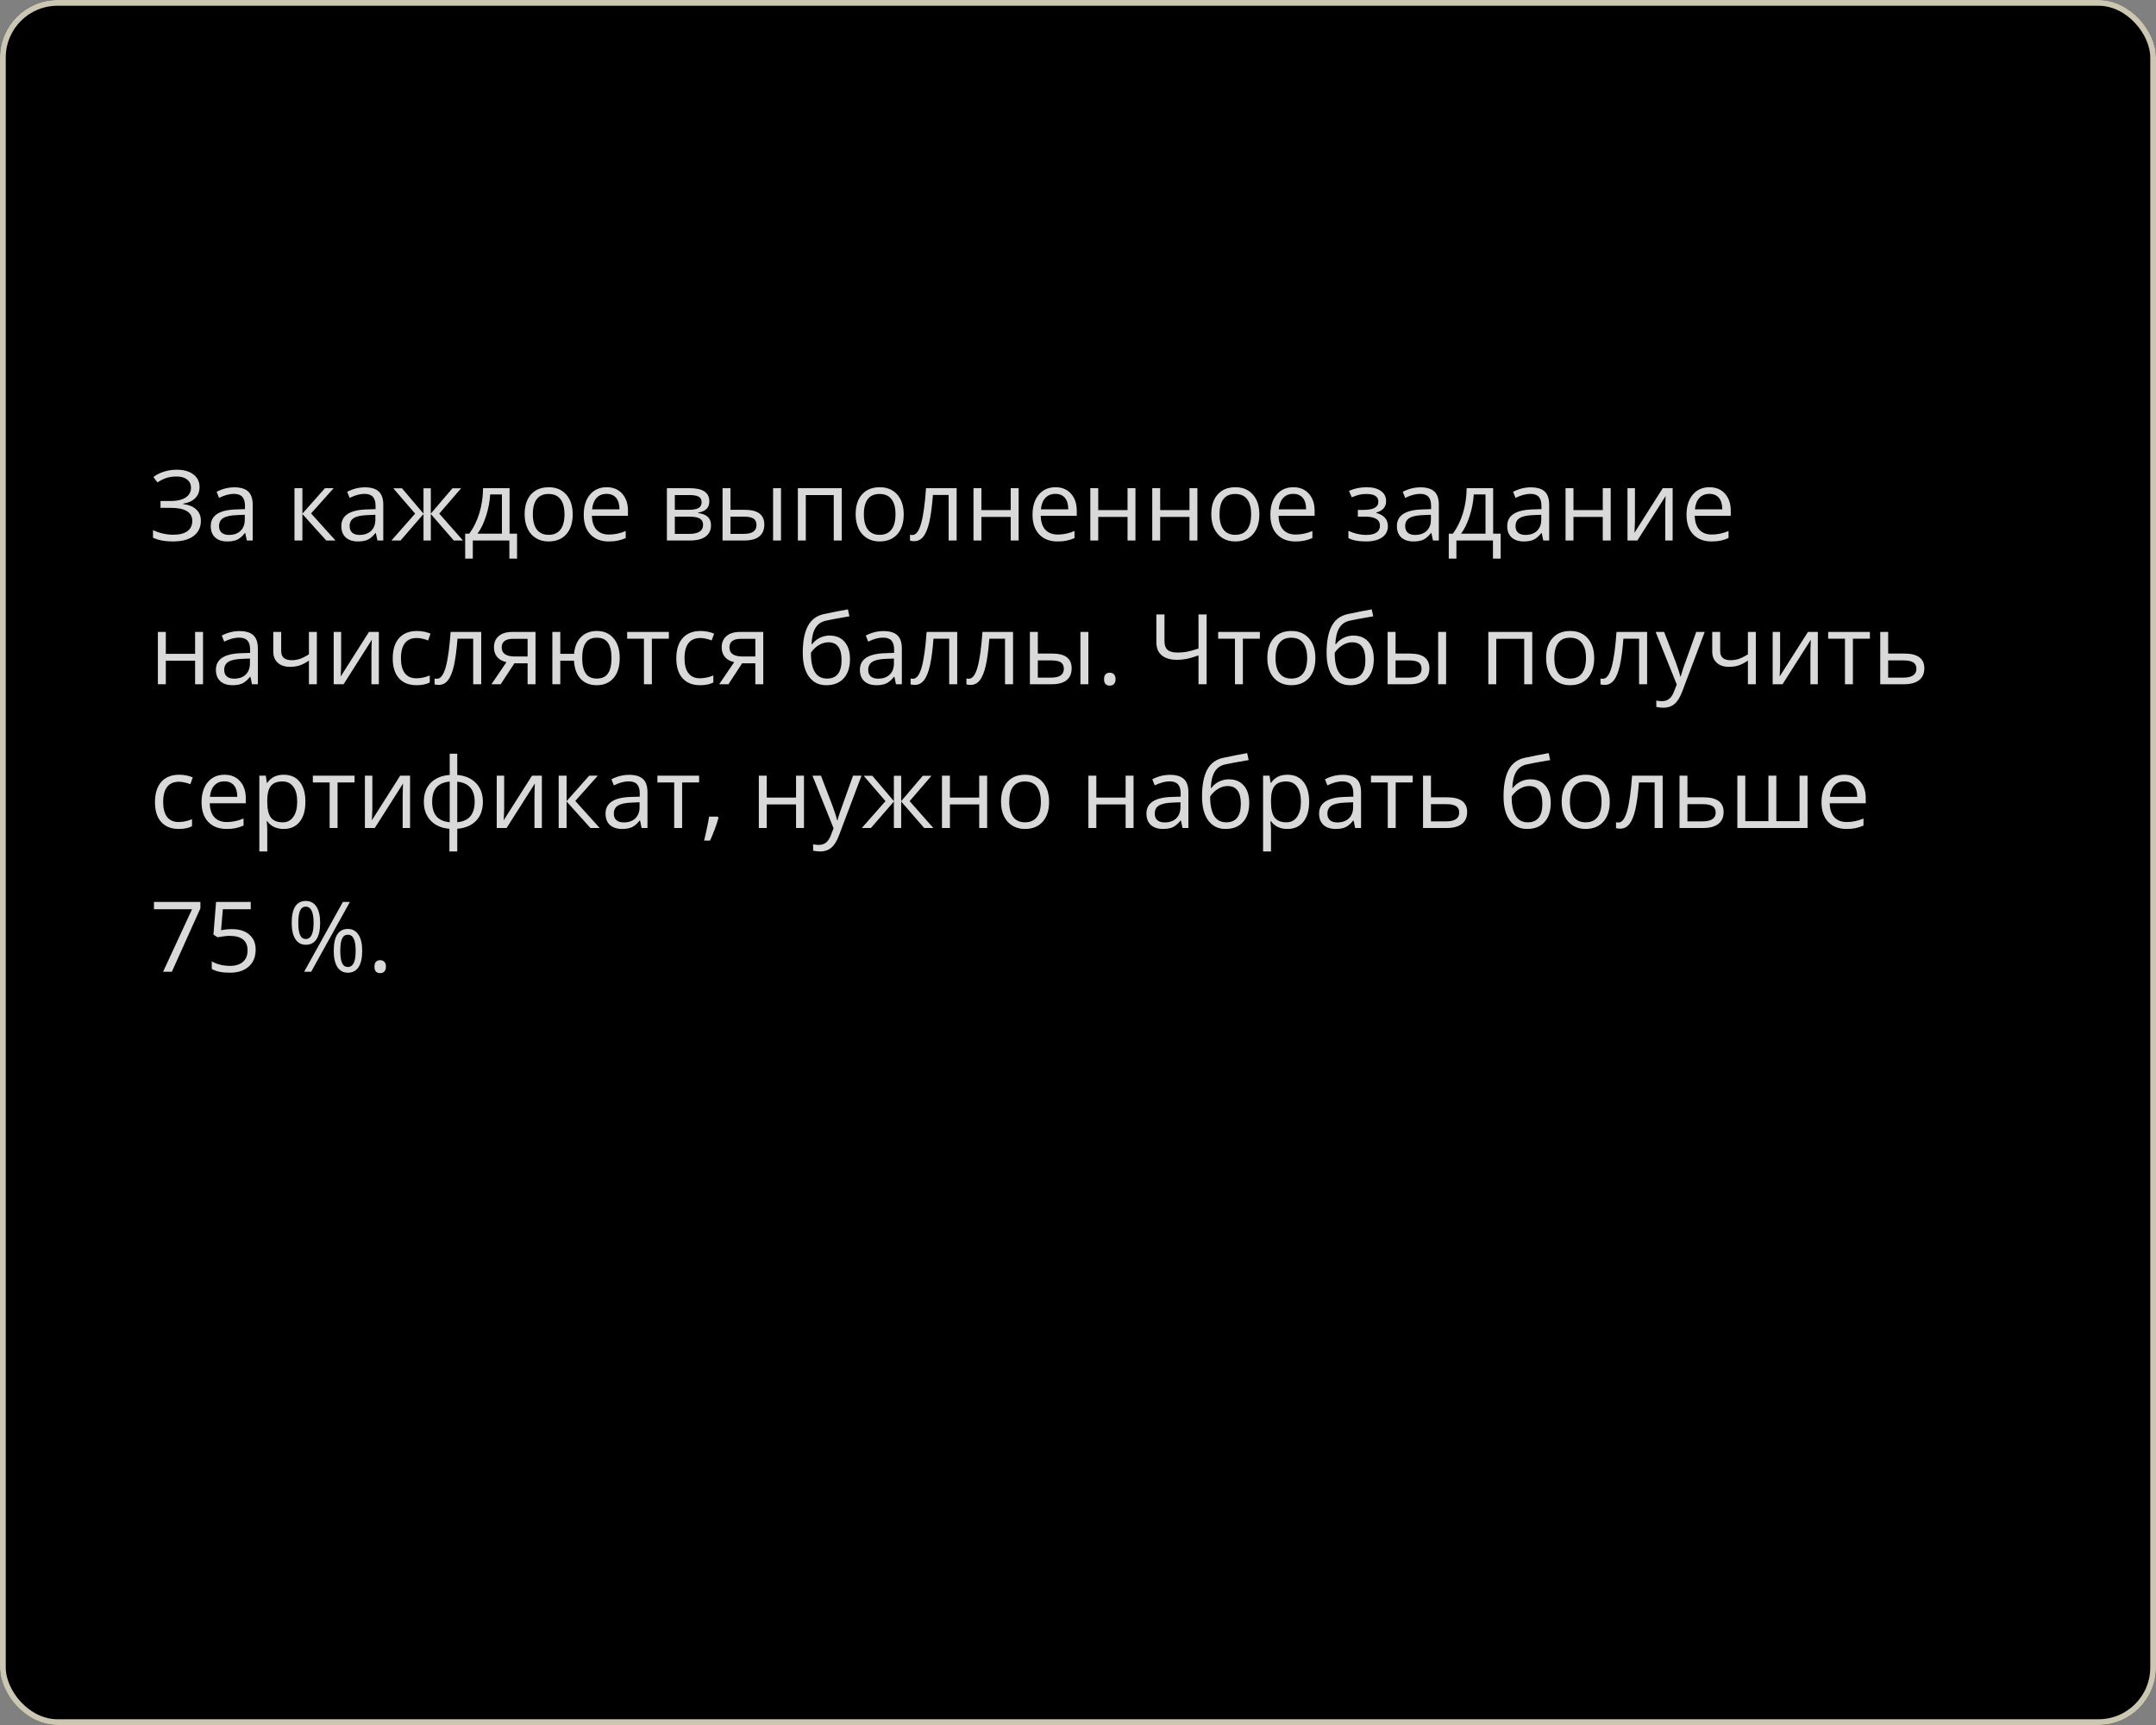
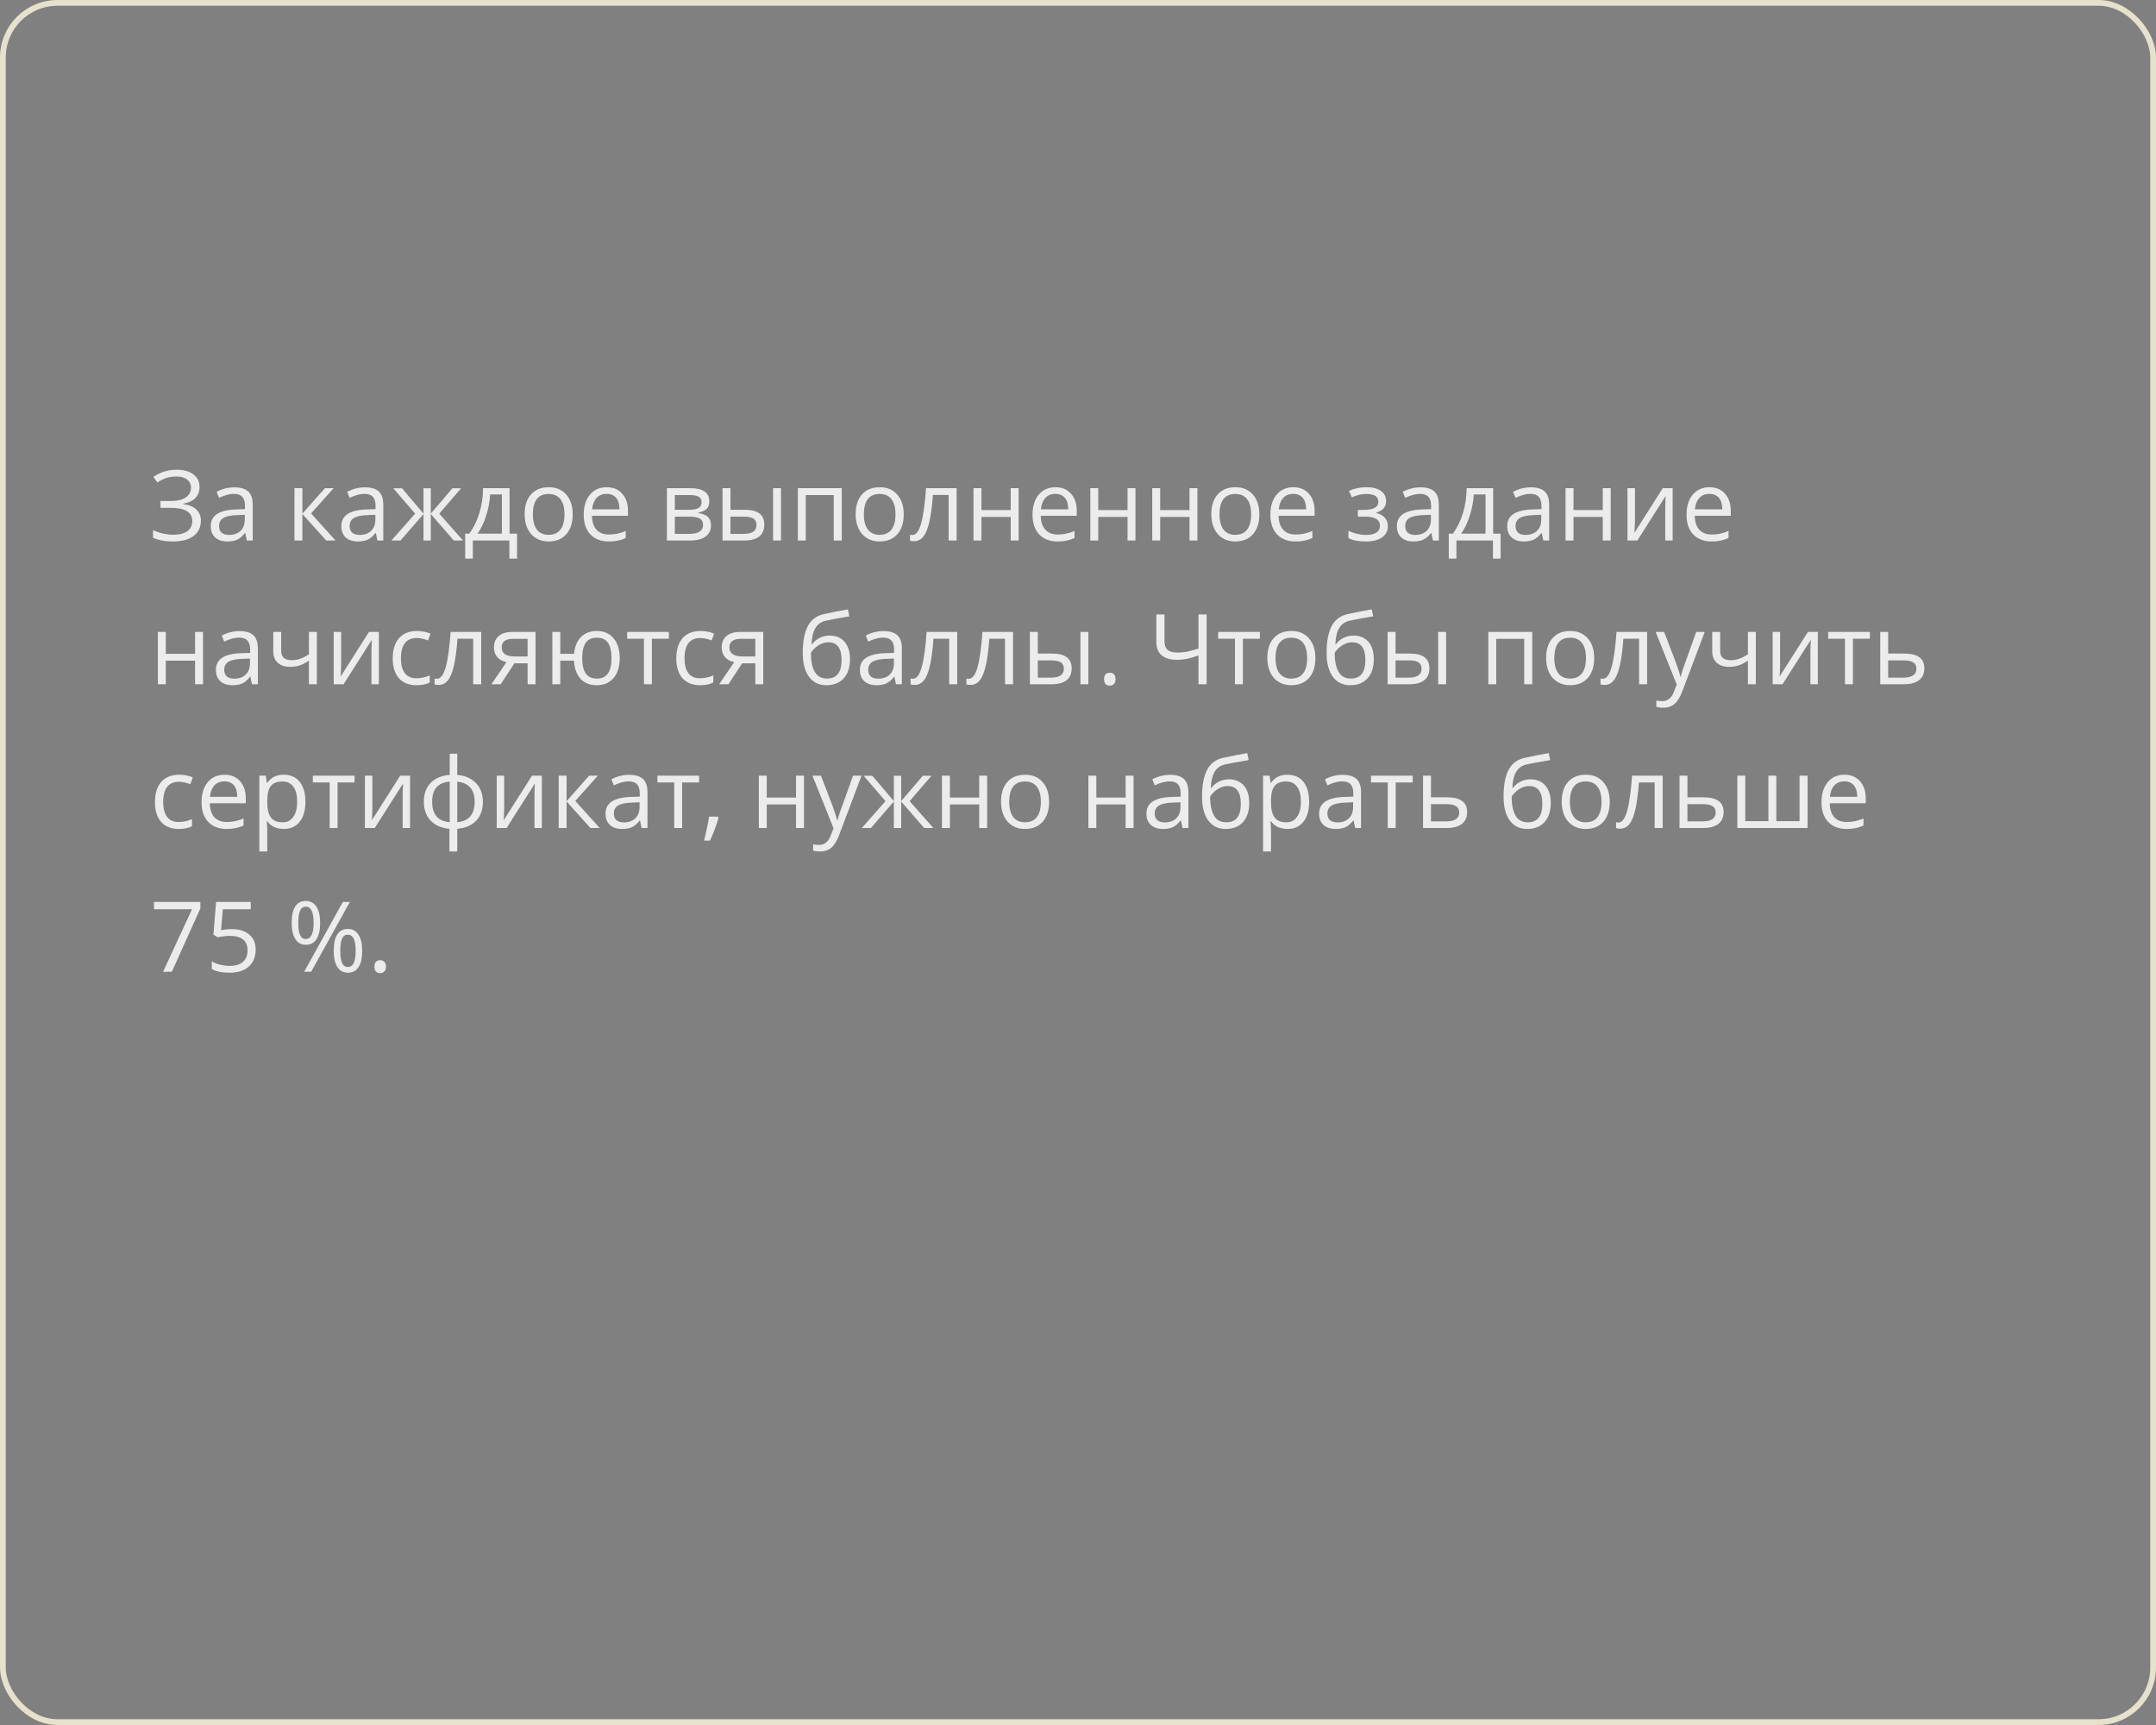
<svg xmlns="http://www.w3.org/2000/svg" width="375" height="300" viewBox="0 0 375 300" fill="none">
  <rect x="0" y="0" width="375" height="300" fill="#808080" stroke="none" />
-   <rect width="375" height="300" rx="10" fill="black" />
  <rect x="0.5" y="0.5" width="374" height="299" rx="9.5" stroke="#FFF8E0" stroke-opacity="0.8" />
-   <path d="M34.708 84.703C34.708 85.5 34.453 86.147 33.944 86.645C33.44 87.144 32.743 87.459 31.852 87.592V87.658C32.865 87.796 33.631 88.115 34.151 88.613C34.677 89.111 34.94 89.761 34.94 90.564C34.94 91.698 34.517 92.583 33.67 93.22C32.823 93.851 31.628 94.166 30.084 94.166C28.673 94.166 27.516 93.947 26.614 93.51V92.199C27.145 92.453 27.718 92.65 28.332 92.788C28.952 92.926 29.547 92.996 30.117 92.996C31.213 92.996 32.04 92.788 32.599 92.373C33.164 91.958 33.446 91.36 33.446 90.58C33.446 89.838 33.133 89.277 32.508 88.895C31.888 88.513 30.961 88.322 29.727 88.322H27.918V87.135H29.652C30.787 87.135 31.664 86.933 32.284 86.529C32.909 86.12 33.222 85.55 33.222 84.819C33.222 84.227 32.998 83.754 32.549 83.4C32.101 83.046 31.498 82.869 30.74 82.869C30.131 82.869 29.58 82.938 29.088 83.076C28.595 83.215 28.025 83.488 27.378 83.898L26.681 82.952C27.24 82.537 27.865 82.224 28.557 82.014C29.254 81.798 29.976 81.69 30.723 81.69C31.968 81.69 32.942 81.964 33.645 82.512C34.353 83.054 34.708 83.784 34.708 84.703ZM42.934 94L42.66 92.705H42.593C42.139 93.275 41.686 93.662 41.232 93.867C40.784 94.066 40.222 94.166 39.547 94.166C38.645 94.166 37.937 93.934 37.422 93.469C36.913 93.004 36.658 92.343 36.658 91.485C36.658 89.648 38.127 88.685 41.066 88.596L42.61 88.546V87.982C42.61 87.268 42.455 86.742 42.145 86.405C41.841 86.062 41.351 85.89 40.676 85.89C39.918 85.89 39.06 86.123 38.102 86.587L37.679 85.533C38.127 85.29 38.617 85.099 39.148 84.96C39.685 84.822 40.222 84.753 40.759 84.753C41.843 84.753 42.646 84.994 43.166 85.475C43.692 85.957 43.955 86.728 43.955 87.791V94H42.934ZM39.821 93.029C40.678 93.029 41.351 92.794 41.838 92.323C42.33 91.853 42.577 91.194 42.577 90.348V89.526L41.199 89.584C40.103 89.623 39.312 89.794 38.825 90.099C38.343 90.397 38.102 90.865 38.102 91.501C38.102 91.999 38.252 92.379 38.551 92.639C38.855 92.899 39.279 93.029 39.821 93.029ZM56.522 84.902H58.033L54.106 89.293L58.356 94H56.746L52.596 89.393V94H51.218V84.902H52.596V89.327L56.522 84.902ZM65.644 94L65.371 92.705H65.304C64.85 93.275 64.397 93.662 63.943 93.867C63.495 94.066 62.933 94.166 62.258 94.166C61.356 94.166 60.648 93.934 60.133 93.469C59.624 93.004 59.369 92.343 59.369 91.485C59.369 89.648 60.838 88.685 63.777 88.596L65.321 88.546V87.982C65.321 87.268 65.166 86.742 64.856 86.405C64.552 86.062 64.062 85.89 63.387 85.89C62.629 85.89 61.771 86.123 60.813 86.587L60.39 85.533C60.838 85.29 61.328 85.099 61.859 84.96C62.396 84.822 62.933 84.753 63.47 84.753C64.554 84.753 65.357 84.994 65.877 85.475C66.403 85.957 66.665 86.728 66.665 87.791V94H65.644ZM62.532 93.029C63.389 93.029 64.062 92.794 64.549 92.323C65.041 91.853 65.288 91.194 65.288 90.348V89.526L63.91 89.584C62.814 89.623 62.023 89.794 61.536 90.099C61.054 90.397 60.813 90.865 60.813 91.501C60.813 91.999 60.963 92.379 61.262 92.639C61.566 92.899 61.989 93.029 62.532 93.029ZM73.663 84.919H74.933V89.327L78.693 84.919H80.204L76.402 89.327L80.528 94H78.934L74.933 89.393V94H73.663V89.393L69.67 94H68.085L72.202 89.327L68.409 84.919H69.919L73.663 89.327V84.919ZM89.933 97.146H88.596V94H82.238V97.146H80.91V92.813H81.624C82.365 91.806 82.946 90.624 83.367 89.269C83.787 87.913 84.006 86.457 84.022 84.902H88.629V92.813H89.933V97.146ZM87.301 92.813V85.99H85.259C85.187 87.218 84.949 88.463 84.545 89.725C84.147 90.981 83.649 92.011 83.051 92.813H87.301ZM99.611 89.443C99.611 90.926 99.238 92.085 98.491 92.921C97.744 93.751 96.712 94.166 95.394 94.166C94.581 94.166 93.859 93.975 93.228 93.593C92.597 93.211 92.11 92.664 91.767 91.95C91.424 91.236 91.252 90.4 91.252 89.443C91.252 87.96 91.623 86.806 92.365 85.981C93.106 85.151 94.136 84.736 95.453 84.736C96.725 84.736 97.735 85.16 98.482 86.006C99.235 86.853 99.611 87.999 99.611 89.443ZM92.68 89.443C92.68 90.605 92.913 91.49 93.377 92.099C93.842 92.708 94.526 93.012 95.428 93.012C96.33 93.012 97.013 92.711 97.478 92.107C97.948 91.499 98.184 90.611 98.184 89.443C98.184 88.286 97.948 87.409 97.478 86.811C97.013 86.208 96.324 85.907 95.411 85.907C94.509 85.907 93.829 86.203 93.369 86.795C92.91 87.387 92.68 88.27 92.68 89.443ZM105.878 94.166C104.534 94.166 103.471 93.757 102.691 92.938C101.916 92.118 101.529 90.981 101.529 89.526C101.529 88.059 101.889 86.894 102.608 86.031C103.333 85.168 104.304 84.736 105.521 84.736C106.661 84.736 107.563 85.113 108.228 85.865C108.892 86.612 109.224 87.6 109.224 88.829V89.7H102.957C102.984 90.768 103.253 91.579 103.762 92.132C104.276 92.686 104.999 92.962 105.928 92.962C106.908 92.962 107.876 92.758 108.833 92.348V93.577C108.347 93.787 107.884 93.936 107.447 94.025C107.016 94.119 106.493 94.166 105.878 94.166ZM105.505 85.89C104.774 85.89 104.191 86.128 103.753 86.604C103.322 87.08 103.067 87.738 102.99 88.58H107.746C107.746 87.711 107.552 87.047 107.165 86.587C106.778 86.123 106.224 85.89 105.505 85.89ZM123.376 87.185C123.376 87.777 123.205 88.228 122.862 88.538C122.524 88.842 122.048 89.047 121.434 89.152V89.227C122.209 89.332 122.773 89.559 123.127 89.908C123.487 90.256 123.667 90.738 123.667 91.352C123.667 92.199 123.354 92.852 122.729 93.311C122.109 93.77 121.202 94 120.006 94H115.997V84.902H119.99C122.248 84.902 123.376 85.663 123.376 87.185ZM122.289 91.261C122.289 90.768 122.101 90.411 121.725 90.19C121.354 89.963 120.737 89.85 119.874 89.85H117.375V92.846H119.907C121.495 92.846 122.289 92.318 122.289 91.261ZM122.032 87.318C122.032 86.875 121.86 86.562 121.517 86.38C121.18 86.192 120.665 86.098 119.973 86.098H117.375V88.663H119.708C120.56 88.663 121.16 88.558 121.509 88.347C121.857 88.137 122.032 87.794 122.032 87.318ZM127.054 88.663H129.536C130.692 88.663 131.547 88.878 132.101 89.31C132.66 89.736 132.939 90.375 132.939 91.228C132.939 92.141 132.643 92.832 132.051 93.303C131.464 93.768 130.598 94 129.453 94H125.676V84.902H127.054V88.663ZM135.844 94H134.466V84.902H135.844V94ZM127.054 89.85V92.846H129.386C130.847 92.846 131.578 92.334 131.578 91.311C131.578 90.801 131.409 90.431 131.071 90.198C130.734 89.966 130.158 89.85 129.345 89.85H127.054ZM140.152 94H138.774V84.902H146.411V94H145.017V86.098H140.152V94ZM157.186 89.443C157.186 90.926 156.812 92.085 156.065 92.921C155.318 93.751 154.286 94.166 152.969 94.166C152.155 94.166 151.433 93.975 150.802 93.593C150.171 93.211 149.684 92.664 149.341 91.95C148.998 91.236 148.827 90.4 148.827 89.443C148.827 87.96 149.197 86.806 149.939 85.981C150.681 85.151 151.71 84.736 153.027 84.736C154.3 84.736 155.31 85.16 156.057 86.006C156.809 86.853 157.186 87.999 157.186 89.443ZM150.254 89.443C150.254 90.605 150.487 91.49 150.952 92.099C151.417 92.708 152.1 93.012 153.002 93.012C153.904 93.012 154.587 92.711 155.052 92.107C155.523 91.499 155.758 90.611 155.758 89.443C155.758 88.286 155.523 87.409 155.052 86.811C154.587 86.208 153.898 85.907 152.985 85.907C152.083 85.907 151.403 86.203 150.943 86.795C150.484 87.387 150.254 88.27 150.254 89.443ZM166.391 94H164.997V86.081H162.266C162.116 88.051 161.909 89.614 161.643 90.771C161.377 91.928 161.032 92.774 160.605 93.311C160.185 93.848 159.648 94.116 158.995 94.116C158.696 94.116 158.458 94.083 158.281 94.017V92.996C158.403 93.029 158.541 93.045 158.696 93.045C159.333 93.045 159.839 92.373 160.215 91.028C160.592 89.684 160.877 87.642 161.07 84.902H166.391V94ZM170.699 84.902V88.712H175.796V84.902H177.174V94H175.796V89.899H170.699V94H169.321V84.902H170.699ZM183.939 94.166C182.594 94.166 181.532 93.757 180.751 92.938C179.977 92.118 179.589 90.981 179.589 89.526C179.589 88.059 179.949 86.894 180.668 86.031C181.393 85.168 182.365 84.736 183.582 84.736C184.722 84.736 185.624 85.113 186.288 85.865C186.952 86.612 187.284 87.6 187.284 88.829V89.7H181.017C181.045 90.768 181.313 91.579 181.822 92.132C182.337 92.686 183.059 92.962 183.989 92.962C184.968 92.962 185.937 92.758 186.894 92.348V93.577C186.407 93.787 185.945 93.936 185.508 94.025C185.076 94.119 184.553 94.166 183.939 94.166ZM183.565 85.89C182.835 85.89 182.251 86.128 181.814 86.604C181.382 87.08 181.128 87.738 181.05 88.58H185.807C185.807 87.711 185.613 87.047 185.226 86.587C184.838 86.123 184.285 85.89 183.565 85.89ZM191.02 84.902V88.712H196.116V84.902H197.494V94H196.116V89.899H191.02V94H189.642V84.902H191.02ZM201.794 84.902V88.712H206.891V84.902H208.269V94H206.891V89.899H201.794V94H200.416V84.902H201.794ZM219.043 89.443C219.043 90.926 218.669 92.085 217.922 92.921C217.175 93.751 216.143 94.166 214.826 94.166C214.013 94.166 213.291 93.975 212.66 93.593C212.029 93.211 211.542 92.664 211.199 91.95C210.856 91.236 210.684 90.4 210.684 89.443C210.684 87.96 211.055 86.806 211.796 85.981C212.538 85.151 213.567 84.736 214.884 84.736C216.157 84.736 217.167 85.16 217.914 86.006C218.667 86.853 219.043 87.999 219.043 89.443ZM212.112 89.443C212.112 90.605 212.344 91.49 212.809 92.099C213.274 92.708 213.957 93.012 214.859 93.012C215.761 93.012 216.445 92.711 216.91 92.107C217.38 91.499 217.615 90.611 217.615 89.443C217.615 88.286 217.38 87.409 216.91 86.811C216.445 86.208 215.756 85.907 214.843 85.907C213.941 85.907 213.26 86.203 212.801 86.795C212.341 87.387 212.112 88.27 212.112 89.443ZM225.31 94.166C223.965 94.166 222.903 93.757 222.123 92.938C221.348 92.118 220.96 90.981 220.96 89.526C220.96 88.059 221.32 86.894 222.04 86.031C222.764 85.168 223.736 84.736 224.953 84.736C226.093 84.736 226.995 85.113 227.659 85.865C228.323 86.612 228.655 87.6 228.655 88.829V89.7H222.388C222.416 90.768 222.684 91.579 223.193 92.132C223.708 92.686 224.43 92.962 225.36 92.962C226.339 92.962 227.308 92.758 228.265 92.348V93.577C227.778 93.787 227.316 93.936 226.879 94.025C226.447 94.119 225.924 94.166 225.31 94.166ZM224.937 85.89C224.206 85.89 223.622 86.128 223.185 86.604C222.753 87.08 222.499 87.738 222.421 88.58H227.178C227.178 87.711 226.984 87.047 226.597 86.587C226.209 86.123 225.656 85.89 224.937 85.89ZM237.164 88.679C238.885 88.679 239.745 88.203 239.745 87.251C239.745 86.355 239.048 85.907 237.653 85.907C237.227 85.907 236.84 85.945 236.491 86.023C236.143 86.1 235.686 86.255 235.122 86.488L234.632 85.367C235.573 84.947 236.599 84.736 237.711 84.736C238.757 84.736 239.582 84.952 240.185 85.384C240.788 85.81 241.09 86.394 241.09 87.135C241.09 88.153 240.523 88.82 239.388 89.136V89.202C240.085 89.407 240.595 89.7 240.916 90.082C241.236 90.458 241.397 90.931 241.397 91.501C241.397 92.343 241.057 92.998 240.376 93.469C239.701 93.934 238.766 94.166 237.57 94.166C236.259 94.166 235.246 93.97 234.532 93.577V92.315C235.545 92.791 236.569 93.029 237.604 93.029C238.4 93.029 239.001 92.893 239.405 92.622C239.814 92.345 240.019 91.95 240.019 91.435C240.019 90.378 239.159 89.85 237.438 89.85H236.176V88.679H237.164ZM249.241 94L248.967 92.705H248.901C248.447 93.275 247.993 93.662 247.54 93.867C247.091 94.066 246.53 94.166 245.854 94.166C244.952 94.166 244.244 93.934 243.729 93.469C243.22 93.004 242.966 92.343 242.966 91.485C242.966 89.648 244.435 88.685 247.374 88.596L248.917 88.546V87.982C248.917 87.268 248.763 86.742 248.453 86.405C248.148 86.062 247.659 85.89 246.983 85.89C246.225 85.89 245.368 86.123 244.41 86.587L243.987 85.533C244.435 85.29 244.925 85.099 245.456 84.96C245.993 84.822 246.53 84.753 247.066 84.753C248.151 84.753 248.953 84.994 249.474 85.475C249.999 85.957 250.262 86.728 250.262 87.791V94H249.241ZM246.128 93.029C246.986 93.029 247.659 92.794 248.146 92.323C248.638 91.853 248.884 91.194 248.884 90.348V89.526L247.506 89.584C246.411 89.623 245.619 89.794 245.132 90.099C244.651 90.397 244.41 90.865 244.41 91.501C244.41 91.999 244.56 92.379 244.858 92.639C245.163 92.899 245.586 93.029 246.128 93.029ZM261.012 97.146H259.675V94H253.317V97.146H251.989V92.813H252.703C253.444 91.806 254.025 90.624 254.446 89.269C254.866 87.913 255.085 86.457 255.102 84.902H259.708V92.813H261.012V97.146ZM258.38 92.813V85.99H256.338C256.266 87.218 256.028 88.463 255.625 89.725C255.226 90.981 254.728 92.011 254.13 92.813H258.38ZM268.433 94L268.159 92.705H268.092C267.639 93.275 267.185 93.662 266.731 93.867C266.283 94.066 265.721 94.166 265.046 94.166C264.144 94.166 263.436 93.934 262.921 93.469C262.412 93.004 262.157 92.343 262.157 91.485C262.157 89.648 263.626 88.685 266.565 88.596L268.109 88.546V87.982C268.109 87.268 267.954 86.742 267.644 86.405C267.34 86.062 266.85 85.89 266.175 85.89C265.417 85.89 264.559 86.123 263.602 86.587L263.178 85.533C263.626 85.29 264.116 85.099 264.647 84.96C265.184 84.822 265.721 84.753 266.258 84.753C267.342 84.753 268.145 84.994 268.665 85.475C269.191 85.957 269.454 86.728 269.454 87.791V94H268.433ZM265.32 93.029C266.178 93.029 266.85 92.794 267.337 92.323C267.829 91.853 268.076 91.194 268.076 90.348V89.526L266.698 89.584C265.602 89.623 264.811 89.794 264.324 90.099C263.842 90.397 263.602 90.865 263.602 91.501C263.602 91.999 263.751 92.379 264.05 92.639C264.354 92.899 264.778 93.029 265.32 93.029ZM273.679 84.902V88.712H278.775V84.902H280.153V94H278.775V89.899H273.679V94H272.301V84.902H273.679ZM284.37 84.902V90.671L284.312 92.182L284.287 92.655L289.209 84.902H290.928V94H289.641V88.439L289.666 87.343L289.708 86.264L284.793 94H283.075V84.902H284.37ZM297.693 94.166C296.348 94.166 295.286 93.757 294.505 92.938C293.731 92.118 293.343 90.981 293.343 89.526C293.343 88.059 293.703 86.894 294.422 86.031C295.147 85.168 296.118 84.736 297.336 84.736C298.476 84.736 299.378 85.113 300.042 85.865C300.706 86.612 301.038 87.6 301.038 88.829V89.7H294.771C294.799 90.768 295.067 91.579 295.576 92.132C296.091 92.686 296.813 92.962 297.743 92.962C298.722 92.962 299.691 92.758 300.648 92.348V93.577C300.161 93.787 299.699 93.936 299.262 94.025C298.83 94.119 298.307 94.166 297.693 94.166ZM297.319 85.89C296.589 85.89 296.005 86.128 295.568 86.604C295.136 87.08 294.882 87.738 294.804 88.58H299.561C299.561 87.711 299.367 87.047 298.979 86.587C298.592 86.123 298.039 85.89 297.319 85.89ZM28.839 109.902V113.712H33.935V109.902H35.313V119H33.935V114.899H28.839V119H27.461V109.902H28.839ZM43.83 119L43.556 117.705H43.49C43.036 118.275 42.582 118.662 42.128 118.867C41.68 119.066 41.118 119.166 40.443 119.166C39.541 119.166 38.833 118.934 38.318 118.469C37.809 118.004 37.555 117.343 37.555 116.485C37.555 114.648 39.024 113.685 41.962 113.596L43.506 113.546V112.982C43.506 112.268 43.351 111.742 43.041 111.405C42.737 111.062 42.247 110.89 41.572 110.89C40.814 110.89 39.956 111.123 38.999 111.587L38.576 110.533C39.024 110.29 39.514 110.099 40.045 109.96C40.582 109.822 41.118 109.753 41.655 109.753C42.74 109.753 43.542 109.994 44.062 110.475C44.588 110.957 44.851 111.729 44.851 112.791V119H43.83ZM40.717 118.029C41.575 118.029 42.247 117.794 42.734 117.323C43.227 116.853 43.473 116.194 43.473 115.348V114.526L42.095 114.584C40.999 114.623 40.208 114.794 39.721 115.099C39.24 115.397 38.999 115.865 38.999 116.501C38.999 117 39.148 117.379 39.447 117.639C39.752 117.899 40.175 118.029 40.717 118.029ZM48.91 109.902V113.223C48.91 114.285 49.516 114.816 50.728 114.816C51.232 114.816 51.713 114.739 52.172 114.584C52.632 114.429 53.152 114.166 53.733 113.795V109.902H55.111V119H53.733V114.883C53.152 115.281 52.612 115.563 52.114 115.729C51.622 115.89 51.063 115.97 50.438 115.97C49.53 115.97 48.819 115.732 48.304 115.256C47.79 114.78 47.532 114.136 47.532 113.322V109.902H48.91ZM59.336 109.902V115.671L59.278 117.182L59.253 117.655L64.175 109.902H65.894V119H64.607V113.438L64.632 112.343L64.673 111.264L59.759 119H58.041V109.902H59.336ZM72.451 119.166C71.134 119.166 70.113 118.762 69.388 117.954C68.669 117.141 68.309 115.992 68.309 114.509C68.309 112.987 68.674 111.812 69.405 110.981C70.141 110.151 71.187 109.736 72.543 109.736C72.98 109.736 73.417 109.783 73.854 109.877C74.291 109.972 74.634 110.082 74.883 110.209L74.46 111.38C74.156 111.258 73.824 111.159 73.464 111.081C73.104 110.998 72.786 110.957 72.509 110.957C70.661 110.957 69.737 112.135 69.737 114.493C69.737 115.611 69.961 116.468 70.409 117.066C70.863 117.664 71.533 117.962 72.418 117.962C73.176 117.962 73.954 117.799 74.751 117.473V118.693C74.142 119.008 73.375 119.166 72.451 119.166ZM83.699 119H82.304V111.081H79.573C79.424 113.051 79.216 114.614 78.951 115.771C78.685 116.928 78.339 117.774 77.913 118.311C77.493 118.848 76.956 119.116 76.303 119.116C76.004 119.116 75.766 119.083 75.589 119.017V117.996C75.711 118.029 75.849 118.045 76.004 118.045C76.64 118.045 77.147 117.373 77.523 116.028C77.899 114.684 78.184 112.642 78.378 109.902H83.699V119ZM87.085 119H85.475L88.09 115.157C87.387 115.002 86.847 114.703 86.471 114.26C86.1 113.812 85.915 113.25 85.915 112.575C85.915 111.745 86.195 111.092 86.753 110.616C87.312 110.14 88.093 109.902 89.094 109.902H93.145V119H91.767V115.364H89.468L87.085 119ZM87.26 112.592C87.26 113.643 88.023 114.169 89.551 114.169H91.767V111.098H89.269C87.929 111.098 87.26 111.596 87.26 112.592ZM107.788 114.443C107.788 115.931 107.431 117.091 106.717 117.921C106.008 118.751 105.035 119.166 103.795 119.166C102.616 119.166 101.681 118.798 100.989 118.062C100.298 117.32 99.913 116.266 99.835 114.899H97.453V119H96.075V109.902H97.453V113.712H99.852C99.963 112.451 100.367 111.474 101.064 110.782C101.761 110.085 102.683 109.736 103.828 109.736C105.046 109.736 106.008 110.16 106.717 111.006C107.431 111.847 107.788 112.993 107.788 114.443ZM101.263 114.443C101.263 115.611 101.465 116.499 101.869 117.107C102.273 117.711 102.921 118.012 103.812 118.012C104.686 118.012 105.328 117.719 105.737 117.132C106.152 116.54 106.36 115.644 106.36 114.443C106.36 113.281 106.158 112.401 105.754 111.803C105.35 111.206 104.702 110.907 103.812 110.907C102.921 110.907 102.273 111.206 101.869 111.803C101.465 112.401 101.263 113.281 101.263 114.443ZM116.337 111.081H113.382V119H112.004V111.081H109.083V109.902H116.337V111.081ZM121.774 119.166C120.457 119.166 119.436 118.762 118.711 117.954C117.992 117.141 117.632 115.992 117.632 114.509C117.632 112.987 117.998 111.812 118.728 110.981C119.464 110.151 120.51 109.736 121.866 109.736C122.303 109.736 122.74 109.783 123.177 109.877C123.614 109.972 123.958 110.082 124.207 110.209L123.783 111.38C123.479 111.258 123.147 111.159 122.787 111.081C122.427 110.998 122.109 110.957 121.833 110.957C119.984 110.957 119.06 112.135 119.06 114.493C119.06 115.611 119.284 116.468 119.732 117.066C120.186 117.664 120.856 117.962 121.741 117.962C122.499 117.962 123.277 117.799 124.074 117.473V118.693C123.465 119.008 122.699 119.166 121.774 119.166ZM126.697 119H125.086L127.701 115.157C126.998 115.002 126.459 114.703 126.083 114.26C125.712 113.812 125.526 113.25 125.526 112.575C125.526 111.745 125.806 111.092 126.365 110.616C126.924 110.14 127.704 109.902 128.706 109.902H132.756V119H131.378V115.364H129.079L126.697 119ZM126.871 112.592C126.871 113.643 127.635 114.169 129.162 114.169H131.378V111.098H128.88C127.541 111.098 126.871 111.596 126.871 112.592ZM139.629 113.546C139.629 111.554 139.923 110.002 140.509 108.89C141.096 107.772 142.026 107.075 143.298 106.798C144.881 106.46 146.276 106.186 147.482 105.976L147.739 107.188C145.819 107.509 144.447 107.764 143.622 107.952C142.82 108.134 142.216 108.566 141.812 109.247C141.414 109.927 141.195 110.854 141.157 112.027H141.256C141.599 111.562 142.042 111.197 142.584 110.932C143.127 110.666 143.694 110.533 144.286 110.533C145.404 110.533 146.276 110.896 146.901 111.621C147.526 112.346 147.839 113.35 147.839 114.634C147.839 116.056 147.476 117.168 146.751 117.971C146.027 118.768 145.017 119.166 143.722 119.166C142.443 119.166 141.442 118.676 140.717 117.697C139.992 116.717 139.629 115.334 139.629 113.546ZM143.846 118.012C145.534 118.012 146.378 116.936 146.378 114.783C146.378 112.73 145.611 111.704 144.079 111.704C143.658 111.704 143.251 111.792 142.858 111.969C142.471 112.141 142.114 112.37 141.788 112.658C141.467 112.946 141.218 113.242 141.041 113.546C141.041 115.002 141.27 116.111 141.729 116.875C142.189 117.633 142.894 118.012 143.846 118.012ZM155.841 119L155.567 117.705H155.5C155.047 118.275 154.593 118.662 154.139 118.867C153.691 119.066 153.129 119.166 152.454 119.166C151.552 119.166 150.844 118.934 150.329 118.469C149.82 118.004 149.565 117.343 149.565 116.485C149.565 114.648 151.035 113.685 153.973 113.596L155.517 113.546V112.982C155.517 112.268 155.362 111.742 155.052 111.405C154.748 111.062 154.258 110.89 153.583 110.89C152.825 110.89 151.967 111.123 151.01 111.587L150.586 110.533C151.035 110.29 151.524 110.099 152.056 109.96C152.592 109.822 153.129 109.753 153.666 109.753C154.751 109.753 155.553 109.994 156.073 110.475C156.599 110.957 156.862 111.729 156.862 112.791V119H155.841ZM152.728 118.029C153.586 118.029 154.258 117.794 154.745 117.323C155.238 116.853 155.484 116.194 155.484 115.348V114.526L154.106 114.584C153.01 114.623 152.219 114.794 151.732 115.099C151.25 115.397 151.01 115.865 151.01 116.501C151.01 117 151.159 117.379 151.458 117.639C151.762 117.899 152.186 118.029 152.728 118.029ZM166.491 119H165.096V111.081H162.365C162.216 113.051 162.008 114.614 161.743 115.771C161.477 116.928 161.131 117.774 160.705 118.311C160.285 118.848 159.748 119.116 159.095 119.116C158.796 119.116 158.558 119.083 158.381 119.017V117.996C158.503 118.029 158.641 118.045 158.796 118.045C159.432 118.045 159.939 117.373 160.315 116.028C160.691 114.684 160.976 112.642 161.17 109.902H166.491V119ZM176.203 119H174.808V111.081H172.077C171.928 113.051 171.72 114.614 171.455 115.771C171.189 116.928 170.843 117.774 170.417 118.311C169.996 118.848 169.46 119.116 168.807 119.116C168.508 119.116 168.27 119.083 168.093 119.017V117.996C168.215 118.029 168.353 118.045 168.508 118.045C169.144 118.045 169.651 117.373 170.027 116.028C170.403 114.684 170.688 112.642 170.882 109.902H176.203V119ZM180.511 113.663H182.993C184.149 113.663 185.004 113.878 185.558 114.31C186.117 114.736 186.396 115.375 186.396 116.228C186.396 117.141 186.1 117.832 185.508 118.303C184.921 118.768 184.055 119 182.91 119H179.133V109.902H180.511V113.663ZM189.301 119H187.923V109.902H189.301V119ZM180.511 114.85V117.846H182.843C184.304 117.846 185.035 117.334 185.035 116.311C185.035 115.801 184.866 115.431 184.528 115.198C184.191 114.966 183.615 114.85 182.802 114.85H180.511ZM192.032 118.12C192.032 117.749 192.115 117.47 192.281 117.282C192.453 117.088 192.696 116.991 193.012 116.991C193.333 116.991 193.582 117.088 193.759 117.282C193.941 117.47 194.033 117.749 194.033 118.12C194.033 118.48 193.941 118.757 193.759 118.95C193.576 119.144 193.327 119.241 193.012 119.241C192.729 119.241 192.494 119.155 192.306 118.983C192.124 118.806 192.032 118.519 192.032 118.12ZM209.871 119H208.459V113.986C207.635 114.28 206.949 114.482 206.401 114.592C205.853 114.697 205.286 114.75 204.699 114.75C203.554 114.75 202.671 114.487 202.051 113.961C201.437 113.436 201.13 112.678 201.13 111.687V106.864H202.541V111.521C202.541 112.191 202.715 112.686 203.064 113.007C203.418 113.328 203.991 113.488 204.782 113.488C205.319 113.488 205.831 113.45 206.318 113.372C206.81 113.289 207.524 113.095 208.459 112.791V106.864H209.871V119ZM219.134 111.081H216.179V119H214.801V111.081H211.879V109.902H219.134V111.081ZM228.788 114.443C228.788 115.926 228.415 117.085 227.667 117.921C226.92 118.751 225.888 119.166 224.571 119.166C223.758 119.166 223.036 118.975 222.405 118.593C221.774 118.211 221.287 117.664 220.944 116.95C220.601 116.236 220.429 115.4 220.429 114.443C220.429 112.96 220.8 111.806 221.542 110.981C222.283 110.151 223.312 109.736 224.629 109.736C225.902 109.736 226.912 110.16 227.659 111.006C228.412 111.853 228.788 112.999 228.788 114.443ZM221.857 114.443C221.857 115.605 222.089 116.49 222.554 117.099C223.019 117.708 223.702 118.012 224.604 118.012C225.507 118.012 226.19 117.711 226.655 117.107C227.125 116.499 227.36 115.611 227.36 114.443C227.36 113.286 227.125 112.409 226.655 111.812C226.19 111.208 225.501 110.907 224.588 110.907C223.686 110.907 223.005 111.203 222.546 111.795C222.087 112.387 221.857 113.27 221.857 114.443ZM230.739 113.546C230.739 111.554 231.032 110.002 231.619 108.89C232.205 107.772 233.135 107.075 234.408 106.798C235.99 106.46 237.385 106.186 238.591 105.976L238.849 107.188C236.928 107.509 235.556 107.764 234.731 107.952C233.929 108.134 233.326 108.566 232.922 109.247C232.523 109.927 232.305 110.854 232.266 112.027H232.366C232.709 111.562 233.152 111.197 233.694 110.932C234.236 110.666 234.803 110.533 235.396 110.533C236.513 110.533 237.385 110.896 238.01 111.621C238.636 112.346 238.948 113.35 238.948 114.634C238.948 116.056 238.586 117.168 237.861 117.971C237.136 118.768 236.126 119.166 234.831 119.166C233.553 119.166 232.551 118.676 231.826 117.697C231.101 116.717 230.739 115.334 230.739 113.546ZM234.956 118.012C236.643 118.012 237.487 116.936 237.487 114.783C237.487 112.73 236.721 111.704 235.188 111.704C234.767 111.704 234.361 111.792 233.968 111.969C233.58 112.141 233.223 112.37 232.897 112.658C232.576 112.946 232.327 113.242 232.15 113.546C232.15 115.002 232.38 116.111 232.839 116.875C233.298 117.633 234.004 118.012 234.956 118.012ZM242.733 113.663H245.215C246.372 113.663 247.227 113.878 247.78 114.31C248.339 114.736 248.619 115.375 248.619 116.228C248.619 117.141 248.323 117.832 247.73 118.303C247.144 118.768 246.278 119 245.132 119H241.355V109.902H242.733V113.663ZM251.524 119H250.146V109.902H251.524V119ZM242.733 114.85V117.846H245.066C246.527 117.846 247.257 117.334 247.257 116.311C247.257 115.801 247.089 115.431 246.751 115.198C246.413 114.966 245.838 114.85 245.024 114.85H242.733ZM260.248 119H258.87V109.902H266.507V119H265.112V111.098H260.248V119ZM277.281 114.443C277.281 115.926 276.908 117.085 276.161 117.921C275.414 118.751 274.382 119.166 273.064 119.166C272.251 119.166 271.529 118.975 270.898 118.593C270.267 118.211 269.78 117.664 269.437 116.95C269.094 116.236 268.922 115.4 268.922 114.443C268.922 112.96 269.293 111.806 270.035 110.981C270.776 110.151 271.806 109.736 273.123 109.736C274.395 109.736 275.405 110.16 276.152 111.006C276.905 111.853 277.281 112.999 277.281 114.443ZM270.35 114.443C270.35 115.605 270.583 116.49 271.047 117.099C271.512 117.708 272.196 118.012 273.098 118.012C274 118.012 274.683 117.711 275.148 117.107C275.618 116.499 275.854 115.611 275.854 114.443C275.854 113.286 275.618 112.409 275.148 111.812C274.683 111.208 273.994 110.907 273.081 110.907C272.179 110.907 271.498 111.203 271.039 111.795C270.58 112.387 270.35 113.27 270.35 114.443ZM286.487 119H285.092V111.081H282.361C282.212 113.051 282.004 114.614 281.739 115.771C281.473 116.928 281.127 117.774 280.701 118.311C280.281 118.848 279.744 119.116 279.091 119.116C278.792 119.116 278.554 119.083 278.377 119.017V117.996C278.499 118.029 278.637 118.045 278.792 118.045C279.428 118.045 279.935 117.373 280.311 116.028C280.687 114.684 280.972 112.642 281.166 109.902H286.487V119ZM287.973 109.902H289.45L291.442 115.09C291.88 116.275 292.151 117.13 292.256 117.655H292.322C292.394 117.373 292.544 116.892 292.771 116.211C293.003 115.525 293.756 113.422 295.028 109.902H296.506L292.596 120.262C292.209 121.285 291.755 122.01 291.235 122.437C290.72 122.868 290.087 123.084 289.334 123.084C288.913 123.084 288.498 123.037 288.089 122.943V121.839C288.393 121.905 288.734 121.938 289.11 121.938C290.056 121.938 290.731 121.407 291.135 120.345L291.642 119.05L287.973 109.902ZM299.195 109.902V113.223C299.195 114.285 299.801 114.816 301.013 114.816C301.517 114.816 301.998 114.739 302.458 114.584C302.917 114.429 303.437 114.166 304.018 113.795V109.902H305.396V119H304.018V114.883C303.437 115.281 302.897 115.563 302.399 115.729C301.907 115.89 301.348 115.97 300.723 115.97C299.815 115.97 299.104 115.732 298.589 115.256C298.075 114.78 297.817 114.136 297.817 113.322V109.902H299.195ZM309.621 109.902V115.671L309.563 117.182L309.538 117.655L314.46 109.902H316.179V119H314.892V113.438L314.917 112.343L314.958 111.264L310.044 119H308.326V109.902H309.621ZM325.235 111.081H322.28V119H320.902V111.081H317.98V109.902H325.235V111.081ZM328.414 113.663H331.22C333.544 113.663 334.706 114.518 334.706 116.228C334.706 117.124 334.402 117.81 333.793 118.286C333.19 118.762 332.304 119 331.137 119H327.036V109.902H328.414V113.663ZM328.414 114.85V117.846H331.07C331.801 117.846 332.36 117.719 332.747 117.464C333.134 117.21 333.328 116.825 333.328 116.311C333.328 115.807 333.148 115.439 332.789 115.207C332.434 114.969 331.848 114.85 331.029 114.85H328.414ZM31.097 144.166C29.78 144.166 28.759 143.762 28.034 142.954C27.314 142.141 26.955 140.992 26.955 139.509C26.955 137.987 27.32 136.812 28.05 135.981C28.786 135.151 29.832 134.736 31.188 134.736C31.625 134.736 32.062 134.783 32.499 134.877C32.937 134.972 33.28 135.082 33.529 135.209L33.105 136.38C32.801 136.258 32.469 136.159 32.109 136.081C31.75 135.998 31.431 135.957 31.155 135.957C29.306 135.957 28.382 137.135 28.382 139.493C28.382 140.611 28.606 141.468 29.055 142.066C29.509 142.664 30.178 142.962 31.064 142.962C31.822 142.962 32.599 142.799 33.396 142.473V143.693C32.787 144.008 32.021 144.166 31.097 144.166ZM39.406 144.166C38.061 144.166 36.998 143.757 36.218 142.938C35.444 142.118 35.056 140.981 35.056 139.526C35.056 138.059 35.416 136.895 36.135 136.031C36.86 135.168 37.831 134.736 39.049 134.736C40.189 134.736 41.091 135.113 41.755 135.865C42.419 136.612 42.751 137.6 42.751 138.829V139.7H36.484C36.512 140.768 36.78 141.579 37.289 142.132C37.804 142.686 38.526 142.962 39.456 142.962C40.435 142.962 41.404 142.758 42.361 142.348V143.577C41.874 143.787 41.412 143.936 40.975 144.025C40.543 144.119 40.02 144.166 39.406 144.166ZM39.032 135.89C38.302 135.89 37.718 136.128 37.281 136.604C36.849 137.08 36.595 137.738 36.517 138.58H41.273C41.273 137.711 41.08 137.047 40.692 136.587C40.305 136.123 39.752 135.89 39.032 135.89ZM49.342 144.166C48.75 144.166 48.207 144.058 47.715 143.842C47.228 143.621 46.818 143.283 46.486 142.83H46.387C46.453 143.361 46.486 143.864 46.486 144.34V148.084H45.108V134.902H46.229L46.42 136.147H46.486C46.84 135.649 47.253 135.29 47.723 135.068C48.194 134.847 48.733 134.736 49.342 134.736C50.548 134.736 51.478 135.149 52.131 135.973C52.789 136.798 53.119 137.954 53.119 139.443C53.119 140.937 52.784 142.099 52.114 142.929C51.45 143.754 50.526 144.166 49.342 144.166ZM49.143 135.907C48.213 135.907 47.541 136.164 47.126 136.679C46.71 137.193 46.497 138.012 46.486 139.136V139.443C46.486 140.721 46.699 141.637 47.126 142.19C47.552 142.738 48.235 143.012 49.176 143.012C49.962 143.012 50.576 142.694 51.019 142.058C51.467 141.421 51.691 140.544 51.691 139.426C51.691 138.292 51.467 137.423 51.019 136.82C50.576 136.211 49.95 135.907 49.143 135.907ZM61.669 136.081H58.713V144H57.335V136.081H54.414V134.902H61.669V136.081ZM64.765 134.902V140.671L64.707 142.182L64.682 142.655L69.604 134.902H71.322V144H70.036V138.438L70.061 137.343L70.102 136.264L65.188 144H63.47V134.902H64.765ZM83.989 139.443C83.989 140.821 83.596 141.919 82.811 142.738C82.03 143.552 80.937 144.017 79.532 144.133V148.084H78.17V144.133C76.798 144.028 75.713 143.557 74.916 142.722C74.12 141.886 73.721 140.793 73.721 139.443C73.721 138.065 74.117 136.969 74.908 136.156C75.705 135.342 76.809 134.88 78.22 134.77V131.084H79.532V134.77C80.921 134.897 82.011 135.375 82.802 136.206C83.594 137.036 83.989 138.115 83.989 139.443ZM75.165 139.443C75.165 140.505 75.409 141.338 75.896 141.941C76.383 142.545 77.158 142.896 78.22 142.996V135.923C77.197 136.017 76.43 136.352 75.921 136.928C75.417 137.498 75.165 138.336 75.165 139.443ZM82.561 139.443C82.561 137.323 81.552 136.156 79.532 135.94V142.996C80.583 142.89 81.35 142.536 81.831 141.933C82.318 141.33 82.561 140.5 82.561 139.443ZM87.691 134.902V140.671L87.633 142.182L87.608 142.655L92.531 134.902H94.249V144H92.962V138.438L92.987 137.343L93.029 136.264L88.115 144H86.397V134.902H87.691ZM102.475 134.902H103.986L100.06 139.293L104.31 144H102.699L98.549 139.393V144H97.171V134.902H98.549V139.327L102.475 134.902ZM111.598 144L111.324 142.705H111.257C110.804 143.275 110.35 143.662 109.896 143.867C109.448 144.066 108.886 144.166 108.211 144.166C107.309 144.166 106.601 143.934 106.086 143.469C105.577 143.004 105.322 142.343 105.322 141.485C105.322 139.648 106.792 138.685 109.73 138.596L111.274 138.546V137.982C111.274 137.268 111.119 136.742 110.809 136.405C110.505 136.062 110.015 135.89 109.34 135.89C108.582 135.89 107.724 136.123 106.767 136.587L106.343 135.533C106.792 135.29 107.281 135.099 107.812 134.96C108.349 134.822 108.886 134.753 109.423 134.753C110.507 134.753 111.31 134.994 111.83 135.475C112.356 135.957 112.619 136.729 112.619 137.791V144H111.598ZM108.485 143.029C109.343 143.029 110.015 142.794 110.502 142.323C110.994 141.853 111.241 141.194 111.241 140.348V139.526L109.863 139.584C108.767 139.623 107.976 139.794 107.489 140.099C107.007 140.397 106.767 140.865 106.767 141.501C106.767 142 106.916 142.379 107.215 142.639C107.519 142.899 107.943 143.029 108.485 143.029ZM121.6 136.081H118.645V144H117.267V136.081H114.345V134.902H121.6V136.081ZM124.846 142.024L124.97 142.215C124.826 142.769 124.619 143.411 124.348 144.141C124.076 144.877 123.794 145.561 123.501 146.191H122.463C122.613 145.616 122.776 144.905 122.953 144.058C123.136 143.211 123.263 142.534 123.335 142.024H124.846ZM133.362 134.902V138.712H138.459V134.902H139.837V144H138.459V139.899H133.362V144H131.984V134.902H133.362ZM141.314 134.902H142.792L144.784 140.09C145.221 141.275 145.493 142.13 145.598 142.655H145.664C145.736 142.373 145.885 141.892 146.112 141.211C146.345 140.525 147.097 138.422 148.37 134.902H149.848L145.938 145.262C145.551 146.285 145.097 147.01 144.577 147.437C144.062 147.868 143.428 148.084 142.676 148.084C142.255 148.084 141.84 148.037 141.431 147.943V146.839C141.735 146.905 142.075 146.938 142.452 146.938C143.398 146.938 144.073 146.407 144.477 145.345L144.983 144.05L141.314 134.902ZM155.476 134.919H156.746V139.327L160.506 134.919H162.017L158.215 139.327L162.34 144H160.747L156.746 139.393V144H155.476V139.393L151.483 144H149.897L154.015 139.327L150.221 134.919H151.732L155.476 139.327V134.919ZM165.221 134.902V138.712H170.317V134.902H171.695V144H170.317V139.899H165.221V144H163.843V134.902H165.221ZM182.47 139.443C182.47 140.926 182.096 142.085 181.349 142.921C180.602 143.751 179.57 144.166 178.253 144.166C177.439 144.166 176.717 143.975 176.086 143.593C175.456 143.211 174.969 142.664 174.625 141.95C174.282 141.236 174.111 140.4 174.111 139.443C174.111 137.96 174.482 136.806 175.223 135.981C175.965 135.151 176.994 134.736 178.311 134.736C179.584 134.736 180.594 135.16 181.341 136.006C182.093 136.853 182.47 137.999 182.47 139.443ZM175.539 139.443C175.539 140.605 175.771 141.49 176.236 142.099C176.701 142.708 177.384 143.012 178.286 143.012C179.188 143.012 179.872 142.711 180.336 142.107C180.807 141.499 181.042 140.611 181.042 139.443C181.042 138.286 180.807 137.409 180.336 136.812C179.872 136.208 179.183 135.907 178.27 135.907C177.368 135.907 176.687 136.203 176.228 136.795C175.768 137.387 175.539 138.27 175.539 139.443ZM190.688 134.902V138.712H195.784V134.902H197.162V144H195.784V139.899H190.688V144H189.31V134.902H190.688ZM205.679 144L205.405 142.705H205.338C204.885 143.275 204.431 143.662 203.977 143.867C203.529 144.066 202.967 144.166 202.292 144.166C201.39 144.166 200.682 143.934 200.167 143.469C199.658 143.004 199.403 142.343 199.403 141.485C199.403 139.648 200.873 138.685 203.811 138.596L205.355 138.546V137.982C205.355 137.268 205.2 136.742 204.89 136.405C204.586 136.062 204.096 135.89 203.421 135.89C202.663 135.89 201.805 136.123 200.848 136.587L200.424 135.533C200.873 135.29 201.362 135.099 201.894 134.96C202.43 134.822 202.967 134.753 203.504 134.753C204.589 134.753 205.391 134.994 205.911 135.475C206.437 135.957 206.7 136.729 206.7 137.791V144H205.679ZM202.566 143.029C203.424 143.029 204.096 142.794 204.583 142.323C205.076 141.853 205.322 141.194 205.322 140.348V139.526L203.944 139.584C202.848 139.623 202.057 139.794 201.57 140.099C201.088 140.397 200.848 140.865 200.848 141.501C200.848 142 200.997 142.379 201.296 142.639C201.6 142.899 202.024 143.029 202.566 143.029ZM209.074 138.546C209.074 136.554 209.367 135.002 209.954 133.89C210.54 132.772 211.47 132.075 212.743 131.798C214.325 131.46 215.72 131.186 216.926 130.976L217.184 132.188C215.263 132.509 213.891 132.764 213.066 132.952C212.264 133.134 211.661 133.566 211.257 134.247C210.858 134.927 210.64 135.854 210.601 137.027H210.701C211.044 136.562 211.486 136.197 212.029 135.932C212.571 135.666 213.138 135.533 213.73 135.533C214.848 135.533 215.72 135.896 216.345 136.621C216.971 137.346 217.283 138.35 217.283 139.634C217.283 141.056 216.921 142.168 216.196 142.971C215.471 143.768 214.461 144.166 213.166 144.166C211.888 144.166 210.886 143.676 210.161 142.697C209.436 141.717 209.074 140.334 209.074 138.546ZM213.291 143.012C214.978 143.012 215.822 141.936 215.822 139.783C215.822 137.73 215.056 136.704 213.523 136.704C213.102 136.704 212.696 136.792 212.303 136.969C211.915 137.141 211.558 137.37 211.232 137.658C210.911 137.946 210.662 138.242 210.485 138.546C210.485 140.002 210.715 141.111 211.174 141.875C211.633 142.633 212.339 143.012 213.291 143.012ZM223.924 144.166C223.332 144.166 222.789 144.058 222.297 143.842C221.81 143.621 221.4 143.283 221.068 142.83H220.969C221.035 143.361 221.068 143.864 221.068 144.34V148.084H219.69V134.902H220.811L221.002 136.147H221.068C221.423 135.649 221.835 135.29 222.305 135.068C222.776 134.847 223.315 134.736 223.924 134.736C225.13 134.736 226.06 135.149 226.713 135.973C227.371 136.798 227.701 137.954 227.701 139.443C227.701 140.937 227.366 142.099 226.696 142.929C226.032 143.754 225.108 144.166 223.924 144.166ZM223.725 135.907C222.795 135.907 222.123 136.164 221.708 136.679C221.292 137.193 221.079 138.012 221.068 139.136V139.443C221.068 140.721 221.281 141.637 221.708 142.19C222.134 142.738 222.817 143.012 223.758 143.012C224.544 143.012 225.158 142.694 225.601 142.058C226.049 141.421 226.273 140.544 226.273 139.426C226.273 138.292 226.049 137.423 225.601 136.82C225.158 136.211 224.533 135.907 223.725 135.907ZM235.711 144L235.437 142.705H235.371C234.917 143.275 234.463 143.662 234.009 143.867C233.561 144.066 232.999 144.166 232.324 144.166C231.422 144.166 230.714 143.934 230.199 143.469C229.69 143.004 229.436 142.343 229.436 141.485C229.436 139.648 230.905 138.685 233.843 138.596L235.387 138.546V137.982C235.387 137.268 235.232 136.742 234.922 136.405C234.618 136.062 234.128 135.89 233.453 135.89C232.695 135.89 231.837 136.123 230.88 136.587L230.457 135.533C230.905 135.29 231.395 135.099 231.926 134.96C232.463 134.822 232.999 134.753 233.536 134.753C234.621 134.753 235.423 134.994 235.943 135.475C236.469 135.957 236.732 136.729 236.732 137.791V144H235.711ZM232.598 143.029C233.456 143.029 234.128 142.794 234.615 142.323C235.108 141.853 235.354 141.194 235.354 140.348V139.526L233.976 139.584C232.88 139.623 232.089 139.794 231.602 140.099C231.121 140.397 230.88 140.865 230.88 141.501C230.88 142 231.029 142.379 231.328 142.639C231.632 142.899 232.056 143.029 232.598 143.029ZM245.713 136.081H242.758V144H241.38V136.081H238.458V134.902H245.713V136.081ZM248.893 138.663H251.698C254.022 138.663 255.185 139.518 255.185 141.228C255.185 142.124 254.88 142.81 254.271 143.286C253.668 143.762 252.783 144 251.615 144H247.515V134.902H248.893V138.663ZM248.893 139.85V142.846H251.549C252.279 142.846 252.838 142.719 253.226 142.464C253.613 142.21 253.807 141.825 253.807 141.311C253.807 140.807 253.627 140.439 253.267 140.207C252.913 139.969 252.326 139.85 251.507 139.85H248.893ZM261.518 138.546C261.518 136.554 261.811 135.002 262.398 133.89C262.985 132.772 263.914 132.075 265.187 131.798C266.77 131.46 268.164 131.186 269.371 130.976L269.628 132.188C267.708 132.509 266.335 132.764 265.511 132.952C264.708 133.134 264.105 133.566 263.701 134.247C263.303 134.927 263.084 135.854 263.045 137.027H263.145C263.488 136.562 263.931 136.197 264.473 135.932C265.015 135.666 265.583 135.533 266.175 135.533C267.293 135.533 268.164 135.896 268.79 136.621C269.415 137.346 269.728 138.35 269.728 139.634C269.728 141.056 269.365 142.168 268.64 142.971C267.915 143.768 266.905 144.166 265.61 144.166C264.332 144.166 263.33 143.676 262.605 142.697C261.881 141.717 261.518 140.334 261.518 138.546ZM265.735 143.012C267.423 143.012 268.267 141.936 268.267 139.783C268.267 137.73 267.5 136.704 265.967 136.704C265.547 136.704 265.14 136.792 264.747 136.969C264.36 137.141 264.003 137.37 263.676 137.658C263.355 137.946 263.106 138.242 262.929 138.546C262.929 140.002 263.159 141.111 263.618 141.875C264.077 142.633 264.783 143.012 265.735 143.012ZM279.987 139.443C279.987 140.926 279.614 142.085 278.867 142.921C278.12 143.751 277.088 144.166 275.771 144.166C274.957 144.166 274.235 143.975 273.604 143.593C272.973 143.211 272.486 142.664 272.143 141.95C271.8 141.236 271.628 140.4 271.628 139.443C271.628 137.96 271.999 136.806 272.741 135.981C273.482 135.151 274.512 134.736 275.829 134.736C277.101 134.736 278.111 135.16 278.858 136.006C279.611 136.853 279.987 137.999 279.987 139.443ZM273.056 139.443C273.056 140.605 273.289 141.49 273.753 142.099C274.218 142.708 274.902 143.012 275.804 143.012C276.706 143.012 277.389 142.711 277.854 142.107C278.324 141.499 278.56 140.611 278.56 139.443C278.56 138.286 278.324 137.409 277.854 136.812C277.389 136.208 276.7 135.907 275.787 135.907C274.885 135.907 274.204 136.203 273.745 136.795C273.286 137.387 273.056 138.27 273.056 139.443ZM289.193 144H287.798V136.081H285.067C284.918 138.051 284.71 139.614 284.445 140.771C284.179 141.928 283.833 142.774 283.407 143.311C282.987 143.848 282.45 144.116 281.797 144.116C281.498 144.116 281.26 144.083 281.083 144.017V142.996C281.205 143.029 281.343 143.045 281.498 143.045C282.134 143.045 282.641 142.373 283.017 141.028C283.393 139.684 283.678 137.642 283.872 134.902H289.193V144ZM293.501 138.663H296.307C298.631 138.663 299.793 139.518 299.793 141.228C299.793 142.124 299.489 142.81 298.88 143.286C298.277 143.762 297.391 144 296.224 144H292.123V134.902H293.501V138.663ZM293.501 139.85V142.846H296.157C296.888 142.846 297.447 142.719 297.834 142.464C298.221 142.21 298.415 141.825 298.415 141.311C298.415 140.807 298.235 140.439 297.875 140.207C297.521 139.969 296.935 139.85 296.116 139.85H293.501ZM308.965 142.813H313V134.902H314.394V144H302.184V134.902H303.562V142.813H307.587V134.902H308.965V142.813ZM321.167 144.166C319.823 144.166 318.76 143.757 317.98 142.938C317.205 142.118 316.818 140.981 316.818 139.526C316.818 138.059 317.178 136.895 317.897 136.031C318.622 135.168 319.593 134.736 320.811 134.736C321.951 134.736 322.853 135.113 323.517 135.865C324.181 136.612 324.513 137.6 324.513 138.829V139.7H318.246C318.273 140.768 318.542 141.579 319.051 142.132C319.565 142.686 320.288 142.962 321.217 142.962C322.197 142.962 323.165 142.758 324.123 142.348V143.577C323.636 143.787 323.174 143.936 322.736 144.025C322.305 144.119 321.782 144.166 321.167 144.166ZM320.794 135.89C320.063 135.89 319.48 136.128 319.042 136.604C318.611 137.08 318.356 137.738 318.279 138.58H323.035C323.035 137.711 322.841 137.047 322.454 136.587C322.067 136.123 321.513 135.89 320.794 135.89ZM28.366 169L33.396 158.134H26.78V156.864H34.857V157.968L29.893 169H28.366ZM40.352 161.587C41.63 161.587 42.635 161.906 43.365 162.542C44.101 163.173 44.469 164.039 44.469 165.14C44.469 166.396 44.068 167.381 43.266 168.095C42.469 168.809 41.367 169.166 39.962 169.166C38.595 169.166 37.552 168.947 36.833 168.51V167.182C37.22 167.431 37.701 167.628 38.277 167.771C38.852 167.91 39.42 167.979 39.978 167.979C40.953 167.979 41.708 167.749 42.245 167.29C42.787 166.831 43.058 166.167 43.058 165.298C43.058 163.604 42.02 162.758 39.945 162.758C39.42 162.758 38.717 162.838 37.837 162.999L37.123 162.542L37.58 156.864H43.614V158.134H38.758L38.451 161.778C39.088 161.651 39.721 161.587 40.352 161.587ZM51.882 160.483C51.882 161.424 51.984 162.13 52.189 162.6C52.394 163.07 52.726 163.306 53.185 163.306C54.093 163.306 54.546 162.365 54.546 160.483C54.546 158.613 54.093 157.678 53.185 157.678C52.726 157.678 52.394 157.91 52.189 158.375C51.984 158.84 51.882 159.543 51.882 160.483ZM55.684 160.483C55.684 161.745 55.471 162.7 55.044 163.347C54.624 163.989 54.004 164.31 53.185 164.31C52.41 164.31 51.807 163.981 51.376 163.322C50.949 162.664 50.736 161.717 50.736 160.483C50.736 159.227 50.941 158.281 51.351 157.645C51.766 157.008 52.377 156.69 53.185 156.69C53.987 156.69 54.605 157.019 55.036 157.678C55.468 158.336 55.684 159.271 55.684 160.483ZM59.187 165.348C59.187 166.294 59.289 167.002 59.494 167.473C59.698 167.938 60.033 168.17 60.498 168.17C60.963 168.17 61.306 167.94 61.527 167.481C61.749 167.016 61.859 166.305 61.859 165.348C61.859 164.401 61.749 163.701 61.527 163.248C61.306 162.788 60.963 162.559 60.498 162.559C60.033 162.559 59.698 162.788 59.494 163.248C59.289 163.701 59.187 164.401 59.187 165.348ZM62.997 165.348C62.997 166.604 62.783 167.556 62.357 168.203C61.937 168.845 61.317 169.166 60.498 169.166C59.712 169.166 59.106 168.837 58.68 168.178C58.26 167.52 58.049 166.576 58.049 165.348C58.049 164.091 58.254 163.145 58.664 162.509C59.079 161.872 59.69 161.554 60.498 161.554C61.284 161.554 61.895 161.881 62.333 162.534C62.775 163.181 62.997 164.119 62.997 165.348ZM60.855 156.864L54.123 169H52.903L59.635 156.864H60.855ZM65.13 168.12C65.13 167.749 65.213 167.47 65.379 167.282C65.55 167.088 65.794 166.991 66.109 166.991C66.43 166.991 66.679 167.088 66.856 167.282C67.039 167.47 67.13 167.749 67.13 168.12C67.13 168.48 67.039 168.757 66.856 168.95C66.674 169.144 66.425 169.241 66.109 169.241C65.827 169.241 65.592 169.155 65.404 168.983C65.221 168.806 65.13 168.519 65.13 168.12Z" fill="white" fill-opacity="0.85" />
+   <path d="M34.708 84.703C34.708 85.5 34.453 86.147 33.944 86.645C33.44 87.144 32.743 87.459 31.852 87.592V87.658C32.865 87.796 33.631 88.115 34.151 88.613C34.677 89.111 34.94 89.761 34.94 90.564C34.94 91.698 34.517 92.583 33.67 93.22C32.823 93.851 31.628 94.166 30.084 94.166C28.673 94.166 27.516 93.947 26.614 93.51V92.199C27.145 92.453 27.718 92.65 28.332 92.788C28.952 92.926 29.547 92.996 30.117 92.996C31.213 92.996 32.04 92.788 32.599 92.373C33.164 91.958 33.446 91.36 33.446 90.58C33.446 89.838 33.133 89.277 32.508 88.895C31.888 88.513 30.961 88.322 29.727 88.322H27.918V87.135H29.652C30.787 87.135 31.664 86.933 32.284 86.529C32.909 86.12 33.222 85.55 33.222 84.819C33.222 84.227 32.998 83.754 32.549 83.4C32.101 83.046 31.498 82.869 30.74 82.869C30.131 82.869 29.58 82.938 29.088 83.076C28.595 83.215 28.025 83.488 27.378 83.898L26.681 82.952C27.24 82.537 27.865 82.224 28.557 82.014C29.254 81.798 29.976 81.69 30.723 81.69C31.968 81.69 32.942 81.964 33.645 82.512C34.353 83.054 34.708 83.784 34.708 84.703ZM42.934 94L42.66 92.705H42.593C42.139 93.275 41.686 93.662 41.232 93.867C40.784 94.066 40.222 94.166 39.547 94.166C38.645 94.166 37.937 93.934 37.422 93.469C36.913 93.004 36.658 92.343 36.658 91.485C36.658 89.648 38.127 88.685 41.066 88.596L42.61 88.546V87.982C42.61 87.268 42.455 86.742 42.145 86.405C41.841 86.062 41.351 85.89 40.676 85.89C39.918 85.89 39.06 86.123 38.102 86.587L37.679 85.533C38.127 85.29 38.617 85.099 39.148 84.96C39.685 84.822 40.222 84.753 40.759 84.753C41.843 84.753 42.646 84.994 43.166 85.475C43.692 85.957 43.955 86.728 43.955 87.791V94H42.934ZM39.821 93.029C40.678 93.029 41.351 92.794 41.838 92.323C42.33 91.853 42.577 91.194 42.577 90.348V89.526L41.199 89.584C40.103 89.623 39.312 89.794 38.825 90.099C38.343 90.397 38.102 90.865 38.102 91.501C38.102 91.999 38.252 92.379 38.551 92.639C38.855 92.899 39.279 93.029 39.821 93.029ZM56.522 84.902H58.033L54.106 89.293L58.356 94H56.746L52.596 89.393V94H51.218V84.902H52.596V89.327L56.522 84.902ZM65.644 94L65.371 92.705H65.304C64.85 93.275 64.397 93.662 63.943 93.867C63.495 94.066 62.933 94.166 62.258 94.166C61.356 94.166 60.648 93.934 60.133 93.469C59.624 93.004 59.369 92.343 59.369 91.485C59.369 89.648 60.838 88.685 63.777 88.596L65.321 88.546V87.982C65.321 87.268 65.166 86.742 64.856 86.405C64.552 86.062 64.062 85.89 63.387 85.89C62.629 85.89 61.771 86.123 60.813 86.587L60.39 85.533C60.838 85.29 61.328 85.099 61.859 84.96C62.396 84.822 62.933 84.753 63.47 84.753C64.554 84.753 65.357 84.994 65.877 85.475C66.403 85.957 66.665 86.728 66.665 87.791V94H65.644ZM62.532 93.029C63.389 93.029 64.062 92.794 64.549 92.323C65.041 91.853 65.288 91.194 65.288 90.348V89.526L63.91 89.584C62.814 89.623 62.023 89.794 61.536 90.099C61.054 90.397 60.813 90.865 60.813 91.501C60.813 91.999 60.963 92.379 61.262 92.639C61.566 92.899 61.989 93.029 62.532 93.029ZM73.663 84.919H74.933V89.327L78.693 84.919H80.204L76.402 89.327L80.528 94H78.934L74.933 89.393V94H73.663V89.393L69.67 94H68.085L72.202 89.327L68.409 84.919H69.919L73.663 89.327V84.919ZM89.933 97.146H88.596V94H82.238V97.146H80.91V92.813H81.624C82.365 91.806 82.946 90.624 83.367 89.269C83.787 87.913 84.006 86.457 84.022 84.902H88.629V92.813H89.933V97.146ZM87.301 92.813V85.99H85.259C85.187 87.218 84.949 88.463 84.545 89.725C84.147 90.981 83.649 92.011 83.051 92.813H87.301ZM99.611 89.443C99.611 90.926 99.238 92.085 98.491 92.921C97.744 93.751 96.712 94.166 95.394 94.166C94.581 94.166 93.859 93.975 93.228 93.593C92.597 93.211 92.11 92.664 91.767 91.95C91.424 91.236 91.252 90.4 91.252 89.443C91.252 87.96 91.623 86.806 92.365 85.981C93.106 85.151 94.136 84.736 95.453 84.736C96.725 84.736 97.735 85.16 98.482 86.006C99.235 86.853 99.611 87.999 99.611 89.443ZM92.68 89.443C92.68 90.605 92.913 91.49 93.377 92.099C93.842 92.708 94.526 93.012 95.428 93.012C96.33 93.012 97.013 92.711 97.478 92.107C97.948 91.499 98.184 90.611 98.184 89.443C98.184 88.286 97.948 87.409 97.478 86.811C97.013 86.208 96.324 85.907 95.411 85.907C94.509 85.907 93.829 86.203 93.369 86.795C92.91 87.387 92.68 88.27 92.68 89.443ZM105.878 94.166C104.534 94.166 103.471 93.757 102.691 92.938C101.916 92.118 101.529 90.981 101.529 89.526C101.529 88.059 101.889 86.894 102.608 86.031C103.333 85.168 104.304 84.736 105.521 84.736C106.661 84.736 107.563 85.113 108.228 85.865C108.892 86.612 109.224 87.6 109.224 88.829V89.7H102.957C102.984 90.768 103.253 91.579 103.762 92.132C104.276 92.686 104.999 92.962 105.928 92.962C106.908 92.962 107.876 92.758 108.833 92.348V93.577C108.347 93.787 107.884 93.936 107.447 94.025C107.016 94.119 106.493 94.166 105.878 94.166ZM105.505 85.89C104.774 85.89 104.191 86.128 103.753 86.604C103.322 87.08 103.067 87.738 102.99 88.58H107.746C107.746 87.711 107.552 87.047 107.165 86.587C106.778 86.123 106.224 85.89 105.505 85.89ZM123.376 87.185C123.376 87.777 123.205 88.228 122.862 88.538C122.524 88.842 122.048 89.047 121.434 89.152V89.227C122.209 89.332 122.773 89.559 123.127 89.908C123.487 90.256 123.667 90.738 123.667 91.352C123.667 92.199 123.354 92.852 122.729 93.311C122.109 93.77 121.202 94 120.006 94H115.997V84.902H119.99C122.248 84.902 123.376 85.663 123.376 87.185ZM122.289 91.261C122.289 90.768 122.101 90.411 121.725 90.19C121.354 89.963 120.737 89.85 119.874 89.85H117.375V92.846H119.907C121.495 92.846 122.289 92.318 122.289 91.261ZM122.032 87.318C122.032 86.875 121.86 86.562 121.517 86.38C121.18 86.192 120.665 86.098 119.973 86.098H117.375V88.663H119.708C120.56 88.663 121.16 88.558 121.509 88.347C121.857 88.137 122.032 87.794 122.032 87.318ZM127.054 88.663H129.536C130.692 88.663 131.547 88.878 132.101 89.31C132.66 89.736 132.939 90.375 132.939 91.228C132.939 92.141 132.643 92.832 132.051 93.303C131.464 93.768 130.598 94 129.453 94H125.676V84.902H127.054V88.663ZM135.844 94H134.466V84.902H135.844V94ZM127.054 89.85V92.846H129.386C130.847 92.846 131.578 92.334 131.578 91.311C131.578 90.801 131.409 90.431 131.071 90.198C130.734 89.966 130.158 89.85 129.345 89.85H127.054ZM140.152 94H138.774V84.902H146.411V94H145.017V86.098H140.152V94ZM157.186 89.443C157.186 90.926 156.812 92.085 156.065 92.921C155.318 93.751 154.286 94.166 152.969 94.166C152.155 94.166 151.433 93.975 150.802 93.593C150.171 93.211 149.684 92.664 149.341 91.95C148.998 91.236 148.827 90.4 148.827 89.443C148.827 87.96 149.197 86.806 149.939 85.981C150.681 85.151 151.71 84.736 153.027 84.736C154.3 84.736 155.31 85.16 156.057 86.006C156.809 86.853 157.186 87.999 157.186 89.443ZM150.254 89.443C150.254 90.605 150.487 91.49 150.952 92.099C151.417 92.708 152.1 93.012 153.002 93.012C153.904 93.012 154.587 92.711 155.052 92.107C155.523 91.499 155.758 90.611 155.758 89.443C155.758 88.286 155.523 87.409 155.052 86.811C154.587 86.208 153.898 85.907 152.985 85.907C152.083 85.907 151.403 86.203 150.943 86.795C150.484 87.387 150.254 88.27 150.254 89.443ZM166.391 94H164.997V86.081H162.266C162.116 88.051 161.909 89.614 161.643 90.771C161.377 91.928 161.032 92.774 160.605 93.311C160.185 93.848 159.648 94.116 158.995 94.116C158.696 94.116 158.458 94.083 158.281 94.017V92.996C158.403 93.029 158.541 93.045 158.696 93.045C159.333 93.045 159.839 92.373 160.215 91.028C160.592 89.684 160.877 87.642 161.07 84.902H166.391V94ZM170.699 84.902V88.712H175.796V84.902H177.174V94H175.796V89.899H170.699V94H169.321V84.902H170.699ZM183.939 94.166C182.594 94.166 181.532 93.757 180.751 92.938C179.977 92.118 179.589 90.981 179.589 89.526C179.589 88.059 179.949 86.894 180.668 86.031C181.393 85.168 182.365 84.736 183.582 84.736C184.722 84.736 185.624 85.113 186.288 85.865C186.952 86.612 187.284 87.6 187.284 88.829V89.7H181.017C181.045 90.768 181.313 91.579 181.822 92.132C182.337 92.686 183.059 92.962 183.989 92.962C184.968 92.962 185.937 92.758 186.894 92.348V93.577C186.407 93.787 185.945 93.936 185.508 94.025C185.076 94.119 184.553 94.166 183.939 94.166ZM183.565 85.89C182.835 85.89 182.251 86.128 181.814 86.604C181.382 87.08 181.128 87.738 181.05 88.58H185.807C185.807 87.711 185.613 87.047 185.226 86.587C184.838 86.123 184.285 85.89 183.565 85.89ZM191.02 84.902V88.712H196.116V84.902H197.494V94H196.116V89.899H191.02V94H189.642V84.902H191.02ZM201.794 84.902V88.712H206.891V84.902H208.269V94H206.891V89.899H201.794V94H200.416V84.902H201.794ZM219.043 89.443C219.043 90.926 218.669 92.085 217.922 92.921C217.175 93.751 216.143 94.166 214.826 94.166C214.013 94.166 213.291 93.975 212.66 93.593C212.029 93.211 211.542 92.664 211.199 91.95C210.856 91.236 210.684 90.4 210.684 89.443C210.684 87.96 211.055 86.806 211.796 85.981C212.538 85.151 213.567 84.736 214.884 84.736C216.157 84.736 217.167 85.16 217.914 86.006C218.667 86.853 219.043 87.999 219.043 89.443ZM212.112 89.443C212.112 90.605 212.344 91.49 212.809 92.099C213.274 92.708 213.957 93.012 214.859 93.012C215.761 93.012 216.445 92.711 216.91 92.107C217.38 91.499 217.615 90.611 217.615 89.443C217.615 88.286 217.38 87.409 216.91 86.811C216.445 86.208 215.756 85.907 214.843 85.907C213.941 85.907 213.26 86.203 212.801 86.795C212.341 87.387 212.112 88.27 212.112 89.443ZM225.31 94.166C223.965 94.166 222.903 93.757 222.123 92.938C221.348 92.118 220.96 90.981 220.96 89.526C220.96 88.059 221.32 86.894 222.04 86.031C222.764 85.168 223.736 84.736 224.953 84.736C226.093 84.736 226.995 85.113 227.659 85.865C228.323 86.612 228.655 87.6 228.655 88.829V89.7H222.388C222.416 90.768 222.684 91.579 223.193 92.132C223.708 92.686 224.43 92.962 225.36 92.962C226.339 92.962 227.308 92.758 228.265 92.348V93.577C227.778 93.787 227.316 93.936 226.879 94.025C226.447 94.119 225.924 94.166 225.31 94.166ZM224.937 85.89C224.206 85.89 223.622 86.128 223.185 86.604C222.753 87.08 222.499 87.738 222.421 88.58H227.178C227.178 87.711 226.984 87.047 226.597 86.587C226.209 86.123 225.656 85.89 224.937 85.89ZM237.164 88.679C238.885 88.679 239.745 88.203 239.745 87.251C239.745 86.355 239.048 85.907 237.653 85.907C237.227 85.907 236.84 85.945 236.491 86.023C236.143 86.1 235.686 86.255 235.122 86.488L234.632 85.367C235.573 84.947 236.599 84.736 237.711 84.736C238.757 84.736 239.582 84.952 240.185 85.384C240.788 85.81 241.09 86.394 241.09 87.135C241.09 88.153 240.523 88.82 239.388 89.136V89.202C240.085 89.407 240.595 89.7 240.916 90.082C241.236 90.458 241.397 90.931 241.397 91.501C241.397 92.343 241.057 92.998 240.376 93.469C239.701 93.934 238.766 94.166 237.57 94.166C236.259 94.166 235.246 93.97 234.532 93.577V92.315C235.545 92.791 236.569 93.029 237.604 93.029C238.4 93.029 239.001 92.893 239.405 92.622C239.814 92.345 240.019 91.95 240.019 91.435C240.019 90.378 239.159 89.85 237.438 89.85H236.176V88.679H237.164ZM249.241 94L248.967 92.705H248.901C248.447 93.275 247.993 93.662 247.54 93.867C247.091 94.066 246.53 94.166 245.854 94.166C244.952 94.166 244.244 93.934 243.729 93.469C243.22 93.004 242.966 92.343 242.966 91.485C242.966 89.648 244.435 88.685 247.374 88.596L248.917 88.546V87.982C248.917 87.268 248.763 86.742 248.453 86.405C248.148 86.062 247.659 85.89 246.983 85.89C246.225 85.89 245.368 86.123 244.41 86.587L243.987 85.533C244.435 85.29 244.925 85.099 245.456 84.96C245.993 84.822 246.53 84.753 247.066 84.753C248.151 84.753 248.953 84.994 249.474 85.475C249.999 85.957 250.262 86.728 250.262 87.791V94H249.241ZM246.128 93.029C246.986 93.029 247.659 92.794 248.146 92.323C248.638 91.853 248.884 91.194 248.884 90.348V89.526L247.506 89.584C246.411 89.623 245.619 89.794 245.132 90.099C244.651 90.397 244.41 90.865 244.41 91.501C244.41 91.999 244.56 92.379 244.858 92.639C245.163 92.899 245.586 93.029 246.128 93.029ZM261.012 97.146H259.675V94H253.317V97.146H251.989V92.813H252.703C253.444 91.806 254.025 90.624 254.446 89.269C254.866 87.913 255.085 86.457 255.102 84.902H259.708V92.813H261.012V97.146ZM258.38 92.813V85.99H256.338C256.266 87.218 256.028 88.463 255.625 89.725C255.226 90.981 254.728 92.011 254.13 92.813H258.38ZM268.433 94L268.159 92.705H268.092C267.639 93.275 267.185 93.662 266.731 93.867C266.283 94.066 265.721 94.166 265.046 94.166C264.144 94.166 263.436 93.934 262.921 93.469C262.412 93.004 262.157 92.343 262.157 91.485C262.157 89.648 263.626 88.685 266.565 88.596L268.109 88.546V87.982C268.109 87.268 267.954 86.742 267.644 86.405C267.34 86.062 266.85 85.89 266.175 85.89C265.417 85.89 264.559 86.123 263.602 86.587L263.178 85.533C263.626 85.29 264.116 85.099 264.647 84.96C265.184 84.822 265.721 84.753 266.258 84.753C267.342 84.753 268.145 84.994 268.665 85.475C269.191 85.957 269.454 86.728 269.454 87.791V94H268.433ZM265.32 93.029C266.178 93.029 266.85 92.794 267.337 92.323C267.829 91.853 268.076 91.194 268.076 90.348V89.526L266.698 89.584C265.602 89.623 264.811 89.794 264.324 90.099C263.842 90.397 263.602 90.865 263.602 91.501C263.602 91.999 263.751 92.379 264.05 92.639C264.354 92.899 264.778 93.029 265.32 93.029ZM273.679 84.902V88.712H278.775V84.902H280.153V94H278.775V89.899H273.679V94H272.301V84.902H273.679ZM284.37 84.902V90.671L284.312 92.182L284.287 92.655L289.209 84.902H290.928V94H289.641V88.439L289.666 87.343L289.708 86.264L284.793 94H283.075V84.902H284.37ZM297.693 94.166C296.348 94.166 295.286 93.757 294.505 92.938C293.731 92.118 293.343 90.981 293.343 89.526C293.343 88.059 293.703 86.894 294.422 86.031C295.147 85.168 296.118 84.736 297.336 84.736C298.476 84.736 299.378 85.113 300.042 85.865C300.706 86.612 301.038 87.6 301.038 88.829V89.7H294.771C294.799 90.768 295.067 91.579 295.576 92.132C296.091 92.686 296.813 92.962 297.743 92.962C298.722 92.962 299.691 92.758 300.648 92.348V93.577C300.161 93.787 299.699 93.936 299.262 94.025C298.83 94.119 298.307 94.166 297.693 94.166ZM297.319 85.89C296.589 85.89 296.005 86.128 295.568 86.604C295.136 87.08 294.882 87.738 294.804 88.58H299.561C299.561 87.711 299.367 87.047 298.979 86.587C298.592 86.123 298.039 85.89 297.319 85.89ZM28.839 109.902V113.712H33.935V109.902H35.313V119H33.935V114.899H28.839V119H27.461V109.902H28.839ZM43.83 119L43.556 117.705H43.49C43.036 118.275 42.582 118.662 42.128 118.867C41.68 119.066 41.118 119.166 40.443 119.166C39.541 119.166 38.833 118.934 38.318 118.469C37.809 118.004 37.555 117.343 37.555 116.485C37.555 114.648 39.024 113.685 41.962 113.596L43.506 113.546V112.982C43.506 112.268 43.351 111.742 43.041 111.405C42.737 111.062 42.247 110.89 41.572 110.89C40.814 110.89 39.956 111.123 38.999 111.587L38.576 110.533C39.024 110.29 39.514 110.099 40.045 109.96C40.582 109.822 41.118 109.753 41.655 109.753C42.74 109.753 43.542 109.994 44.062 110.475C44.588 110.957 44.851 111.729 44.851 112.791V119H43.83M40.717 118.029C41.575 118.029 42.247 117.794 42.734 117.323C43.227 116.853 43.473 116.194 43.473 115.348V114.526L42.095 114.584C40.999 114.623 40.208 114.794 39.721 115.099C39.24 115.397 38.999 115.865 38.999 116.501C38.999 117 39.148 117.379 39.447 117.639C39.752 117.899 40.175 118.029 40.717 118.029ZM48.91 109.902V113.223C48.91 114.285 49.516 114.816 50.728 114.816C51.232 114.816 51.713 114.739 52.172 114.584C52.632 114.429 53.152 114.166 53.733 113.795V109.902H55.111V119H53.733V114.883C53.152 115.281 52.612 115.563 52.114 115.729C51.622 115.89 51.063 115.97 50.438 115.97C49.53 115.97 48.819 115.732 48.304 115.256C47.79 114.78 47.532 114.136 47.532 113.322V109.902H48.91ZM59.336 109.902V115.671L59.278 117.182L59.253 117.655L64.175 109.902H65.894V119H64.607V113.438L64.632 112.343L64.673 111.264L59.759 119H58.041V109.902H59.336ZM72.451 119.166C71.134 119.166 70.113 118.762 69.388 117.954C68.669 117.141 68.309 115.992 68.309 114.509C68.309 112.987 68.674 111.812 69.405 110.981C70.141 110.151 71.187 109.736 72.543 109.736C72.98 109.736 73.417 109.783 73.854 109.877C74.291 109.972 74.634 110.082 74.883 110.209L74.46 111.38C74.156 111.258 73.824 111.159 73.464 111.081C73.104 110.998 72.786 110.957 72.509 110.957C70.661 110.957 69.737 112.135 69.737 114.493C69.737 115.611 69.961 116.468 70.409 117.066C70.863 117.664 71.533 117.962 72.418 117.962C73.176 117.962 73.954 117.799 74.751 117.473V118.693C74.142 119.008 73.375 119.166 72.451 119.166ZM83.699 119H82.304V111.081H79.573C79.424 113.051 79.216 114.614 78.951 115.771C78.685 116.928 78.339 117.774 77.913 118.311C77.493 118.848 76.956 119.116 76.303 119.116C76.004 119.116 75.766 119.083 75.589 119.017V117.996C75.711 118.029 75.849 118.045 76.004 118.045C76.64 118.045 77.147 117.373 77.523 116.028C77.899 114.684 78.184 112.642 78.378 109.902H83.699V119ZM87.085 119H85.475L88.09 115.157C87.387 115.002 86.847 114.703 86.471 114.26C86.1 113.812 85.915 113.25 85.915 112.575C85.915 111.745 86.195 111.092 86.753 110.616C87.312 110.14 88.093 109.902 89.094 109.902H93.145V119H91.767V115.364H89.468L87.085 119ZM87.26 112.592C87.26 113.643 88.023 114.169 89.551 114.169H91.767V111.098H89.269C87.929 111.098 87.26 111.596 87.26 112.592ZM107.788 114.443C107.788 115.931 107.431 117.091 106.717 117.921C106.008 118.751 105.035 119.166 103.795 119.166C102.616 119.166 101.681 118.798 100.989 118.062C100.298 117.32 99.913 116.266 99.835 114.899H97.453V119H96.075V109.902H97.453V113.712H99.852C99.963 112.451 100.367 111.474 101.064 110.782C101.761 110.085 102.683 109.736 103.828 109.736C105.046 109.736 106.008 110.16 106.717 111.006C107.431 111.847 107.788 112.993 107.788 114.443ZM101.263 114.443C101.263 115.611 101.465 116.499 101.869 117.107C102.273 117.711 102.921 118.012 103.812 118.012C104.686 118.012 105.328 117.719 105.737 117.132C106.152 116.54 106.36 115.644 106.36 114.443C106.36 113.281 106.158 112.401 105.754 111.803C105.35 111.206 104.702 110.907 103.812 110.907C102.921 110.907 102.273 111.206 101.869 111.803C101.465 112.401 101.263 113.281 101.263 114.443ZM116.337 111.081H113.382V119H112.004V111.081H109.083V109.902H116.337V111.081ZM121.774 119.166C120.457 119.166 119.436 118.762 118.711 117.954C117.992 117.141 117.632 115.992 117.632 114.509C117.632 112.987 117.998 111.812 118.728 110.981C119.464 110.151 120.51 109.736 121.866 109.736C122.303 109.736 122.74 109.783 123.177 109.877C123.614 109.972 123.958 110.082 124.207 110.209L123.783 111.38C123.479 111.258 123.147 111.159 122.787 111.081C122.427 110.998 122.109 110.957 121.833 110.957C119.984 110.957 119.06 112.135 119.06 114.493C119.06 115.611 119.284 116.468 119.732 117.066C120.186 117.664 120.856 117.962 121.741 117.962C122.499 117.962 123.277 117.799 124.074 117.473V118.693C123.465 119.008 122.699 119.166 121.774 119.166ZM126.697 119H125.086L127.701 115.157C126.998 115.002 126.459 114.703 126.083 114.26C125.712 113.812 125.526 113.25 125.526 112.575C125.526 111.745 125.806 111.092 126.365 110.616C126.924 110.14 127.704 109.902 128.706 109.902H132.756V119H131.378V115.364H129.079L126.697 119ZM126.871 112.592C126.871 113.643 127.635 114.169 129.162 114.169H131.378V111.098H128.88C127.541 111.098 126.871 111.596 126.871 112.592ZM139.629 113.546C139.629 111.554 139.923 110.002 140.509 108.89C141.096 107.772 142.026 107.075 143.298 106.798C144.881 106.46 146.276 106.186 147.482 105.976L147.739 107.188C145.819 107.509 144.447 107.764 143.622 107.952C142.82 108.134 142.216 108.566 141.812 109.247C141.414 109.927 141.195 110.854 141.157 112.027H141.256C141.599 111.562 142.042 111.197 142.584 110.932C143.127 110.666 143.694 110.533 144.286 110.533C145.404 110.533 146.276 110.896 146.901 111.621C147.526 112.346 147.839 113.35 147.839 114.634C147.839 116.056 147.476 117.168 146.751 117.971C146.027 118.768 145.017 119.166 143.722 119.166C142.443 119.166 141.442 118.676 140.717 117.697C139.992 116.717 139.629 115.334 139.629 113.546ZM143.846 118.012C145.534 118.012 146.378 116.936 146.378 114.783C146.378 112.73 145.611 111.704 144.079 111.704C143.658 111.704 143.251 111.792 142.858 111.969C142.471 112.141 142.114 112.37 141.788 112.658C141.467 112.946 141.218 113.242 141.041 113.546C141.041 115.002 141.27 116.111 141.729 116.875C142.189 117.633 142.894 118.012 143.846 118.012ZM155.841 119L155.567 117.705H155.5C155.047 118.275 154.593 118.662 154.139 118.867C153.691 119.066 153.129 119.166 152.454 119.166C151.552 119.166 150.844 118.934 150.329 118.469C149.82 118.004 149.565 117.343 149.565 116.485C149.565 114.648 151.035 113.685 153.973 113.596L155.517 113.546V112.982C155.517 112.268 155.362 111.742 155.052 111.405C154.748 111.062 154.258 110.89 153.583 110.89C152.825 110.89 151.967 111.123 151.01 111.587L150.586 110.533C151.035 110.29 151.524 110.099 152.056 109.96C152.592 109.822 153.129 109.753 153.666 109.753C154.751 109.753 155.553 109.994 156.073 110.475C156.599 110.957 156.862 111.729 156.862 112.791V119H155.841ZM152.728 118.029C153.586 118.029 154.258 117.794 154.745 117.323C155.238 116.853 155.484 116.194 155.484 115.348V114.526L154.106 114.584C153.01 114.623 152.219 114.794 151.732 115.099C151.25 115.397 151.01 115.865 151.01 116.501C151.01 117 151.159 117.379 151.458 117.639C151.762 117.899 152.186 118.029 152.728 118.029ZM166.491 119H165.096V111.081H162.365C162.216 113.051 162.008 114.614 161.743 115.771C161.477 116.928 161.131 117.774 160.705 118.311C160.285 118.848 159.748 119.116 159.095 119.116C158.796 119.116 158.558 119.083 158.381 119.017V117.996C158.503 118.029 158.641 118.045 158.796 118.045C159.432 118.045 159.939 117.373 160.315 116.028C160.691 114.684 160.976 112.642 161.17 109.902H166.491V119ZM176.203 119H174.808V111.081H172.077C171.928 113.051 171.72 114.614 171.455 115.771C171.189 116.928 170.843 117.774 170.417 118.311C169.996 118.848 169.46 119.116 168.807 119.116C168.508 119.116 168.27 119.083 168.093 119.017V117.996C168.215 118.029 168.353 118.045 168.508 118.045C169.144 118.045 169.651 117.373 170.027 116.028C170.403 114.684 170.688 112.642 170.882 109.902H176.203V119ZM180.511 113.663H182.993C184.149 113.663 185.004 113.878 185.558 114.31C186.117 114.736 186.396 115.375 186.396 116.228C186.396 117.141 186.1 117.832 185.508 118.303C184.921 118.768 184.055 119 182.91 119H179.133V109.902H180.511V113.663ZM189.301 119H187.923V109.902H189.301V119ZM180.511 114.85V117.846H182.843C184.304 117.846 185.035 117.334 185.035 116.311C185.035 115.801 184.866 115.431 184.528 115.198C184.191 114.966 183.615 114.85 182.802 114.85H180.511ZM192.032 118.12C192.032 117.749 192.115 117.47 192.281 117.282C192.453 117.088 192.696 116.991 193.012 116.991C193.333 116.991 193.582 117.088 193.759 117.282C193.941 117.47 194.033 117.749 194.033 118.12C194.033 118.48 193.941 118.757 193.759 118.95C193.576 119.144 193.327 119.241 193.012 119.241C192.729 119.241 192.494 119.155 192.306 118.983C192.124 118.806 192.032 118.519 192.032 118.12ZM209.871 119H208.459V113.986C207.635 114.28 206.949 114.482 206.401 114.592C205.853 114.697 205.286 114.75 204.699 114.75C203.554 114.75 202.671 114.487 202.051 113.961C201.437 113.436 201.13 112.678 201.13 111.687V106.864H202.541V111.521C202.541 112.191 202.715 112.686 203.064 113.007C203.418 113.328 203.991 113.488 204.782 113.488C205.319 113.488 205.831 113.45 206.318 113.372C206.81 113.289 207.524 113.095 208.459 112.791V106.864H209.871V119ZM219.134 111.081H216.179V119H214.801V111.081H211.879V109.902H219.134V111.081ZM228.788 114.443C228.788 115.926 228.415 117.085 227.667 117.921C226.92 118.751 225.888 119.166 224.571 119.166C223.758 119.166 223.036 118.975 222.405 118.593C221.774 118.211 221.287 117.664 220.944 116.95C220.601 116.236 220.429 115.4 220.429 114.443C220.429 112.96 220.8 111.806 221.542 110.981C222.283 110.151 223.312 109.736 224.629 109.736C225.902 109.736 226.912 110.16 227.659 111.006C228.412 111.853 228.788 112.999 228.788 114.443ZM221.857 114.443C221.857 115.605 222.089 116.49 222.554 117.099C223.019 117.708 223.702 118.012 224.604 118.012C225.507 118.012 226.19 117.711 226.655 117.107C227.125 116.499 227.36 115.611 227.36 114.443C227.36 113.286 227.125 112.409 226.655 111.812C226.19 111.208 225.501 110.907 224.588 110.907C223.686 110.907 223.005 111.203 222.546 111.795C222.087 112.387 221.857 113.27 221.857 114.443ZM230.739 113.546C230.739 111.554 231.032 110.002 231.619 108.89C232.205 107.772 233.135 107.075 234.408 106.798C235.99 106.46 237.385 106.186 238.591 105.976L238.849 107.188C236.928 107.509 235.556 107.764 234.731 107.952C233.929 108.134 233.326 108.566 232.922 109.247C232.523 109.927 232.305 110.854 232.266 112.027H232.366C232.709 111.562 233.152 111.197 233.694 110.932C234.236 110.666 234.803 110.533 235.396 110.533C236.513 110.533 237.385 110.896 238.01 111.621C238.636 112.346 238.948 113.35 238.948 114.634C238.948 116.056 238.586 117.168 237.861 117.971C237.136 118.768 236.126 119.166 234.831 119.166C233.553 119.166 232.551 118.676 231.826 117.697C231.101 116.717 230.739 115.334 230.739 113.546ZM234.956 118.012C236.643 118.012 237.487 116.936 237.487 114.783C237.487 112.73 236.721 111.704 235.188 111.704C234.767 111.704 234.361 111.792 233.968 111.969C233.58 112.141 233.223 112.37 232.897 112.658C232.576 112.946 232.327 113.242 232.15 113.546C232.15 115.002 232.38 116.111 232.839 116.875C233.298 117.633 234.004 118.012 234.956 118.012ZM242.733 113.663H245.215C246.372 113.663 247.227 113.878 247.78 114.31C248.339 114.736 248.619 115.375 248.619 116.228C248.619 117.141 248.323 117.832 247.73 118.303C247.144 118.768 246.278 119 245.132 119H241.355V109.902H242.733V113.663ZM251.524 119H250.146V109.902H251.524V119ZM242.733 114.85V117.846H245.066C246.527 117.846 247.257 117.334 247.257 116.311C247.257 115.801 247.089 115.431 246.751 115.198C246.413 114.966 245.838 114.85 245.024 114.85H242.733ZM260.248 119H258.87V109.902H266.507V119H265.112V111.098H260.248V119ZM277.281 114.443C277.281 115.926 276.908 117.085 276.161 117.921C275.414 118.751 274.382 119.166 273.064 119.166C272.251 119.166 271.529 118.975 270.898 118.593C270.267 118.211 269.78 117.664 269.437 116.95C269.094 116.236 268.922 115.4 268.922 114.443C268.922 112.96 269.293 111.806 270.035 110.981C270.776 110.151 271.806 109.736 273.123 109.736C274.395 109.736 275.405 110.16 276.152 111.006C276.905 111.853 277.281 112.999 277.281 114.443ZM270.35 114.443C270.35 115.605 270.583 116.49 271.047 117.099C271.512 117.708 272.196 118.012 273.098 118.012C274 118.012 274.683 117.711 275.148 117.107C275.618 116.499 275.854 115.611 275.854 114.443C275.854 113.286 275.618 112.409 275.148 111.812C274.683 111.208 273.994 110.907 273.081 110.907C272.179 110.907 271.498 111.203 271.039 111.795C270.58 112.387 270.35 113.27 270.35 114.443ZM286.487 119H285.092V111.081H282.361C282.212 113.051 282.004 114.614 281.739 115.771C281.473 116.928 281.127 117.774 280.701 118.311C280.281 118.848 279.744 119.116 279.091 119.116C278.792 119.116 278.554 119.083 278.377 119.017V117.996C278.499 118.029 278.637 118.045 278.792 118.045C279.428 118.045 279.935 117.373 280.311 116.028C280.687 114.684 280.972 112.642 281.166 109.902H286.487V119ZM287.973 109.902H289.45L291.442 115.09C291.88 116.275 292.151 117.13 292.256 117.655H292.322C292.394 117.373 292.544 116.892 292.771 116.211C293.003 115.525 293.756 113.422 295.028 109.902H296.506L292.596 120.262C292.209 121.285 291.755 122.01 291.235 122.437C290.72 122.868 290.087 123.084 289.334 123.084C288.913 123.084 288.498 123.037 288.089 122.943V121.839C288.393 121.905 288.734 121.938 289.11 121.938C290.056 121.938 290.731 121.407 291.135 120.345L291.642 119.05L287.973 109.902ZM299.195 109.902V113.223C299.195 114.285 299.801 114.816 301.013 114.816C301.517 114.816 301.998 114.739 302.458 114.584C302.917 114.429 303.437 114.166 304.018 113.795V109.902H305.396V119H304.018V114.883C303.437 115.281 302.897 115.563 302.399 115.729C301.907 115.89 301.348 115.97 300.723 115.97C299.815 115.97 299.104 115.732 298.589 115.256C298.075 114.78 297.817 114.136 297.817 113.322V109.902H299.195ZM309.621 109.902V115.671L309.563 117.182L309.538 117.655L314.46 109.902H316.179V119H314.892V113.438L314.917 112.343L314.958 111.264L310.044 119H308.326V109.902H309.621ZM325.235 111.081H322.28V119H320.902V111.081H317.98V109.902H325.235V111.081ZM328.414 113.663H331.22C333.544 113.663 334.706 114.518 334.706 116.228C334.706 117.124 334.402 117.81 333.793 118.286C333.19 118.762 332.304 119 331.137 119H327.036V109.902H328.414V113.663ZM328.414 114.85V117.846H331.07C331.801 117.846 332.36 117.719 332.747 117.464C333.134 117.21 333.328 116.825 333.328 116.311C333.328 115.807 333.148 115.439 332.789 115.207C332.434 114.969 331.848 114.85 331.029 114.85H328.414ZM31.097 144.166C29.78 144.166 28.759 143.762 28.034 142.954C27.314 142.141 26.955 140.992 26.955 139.509C26.955 137.987 27.32 136.812 28.05 135.981C28.786 135.151 29.832 134.736 31.188 134.736C31.625 134.736 32.062 134.783 32.499 134.877C32.937 134.972 33.28 135.082 33.529 135.209L33.105 136.38C32.801 136.258 32.469 136.159 32.109 136.081C31.75 135.998 31.431 135.957 31.155 135.957C29.306 135.957 28.382 137.135 28.382 139.493C28.382 140.611 28.606 141.468 29.055 142.066C29.509 142.664 30.178 142.962 31.064 142.962C31.822 142.962 32.599 142.799 33.396 142.473V143.693C32.787 144.008 32.021 144.166 31.097 144.166ZM39.406 144.166C38.061 144.166 36.998 143.757 36.218 142.938C35.444 142.118 35.056 140.981 35.056 139.526C35.056 138.059 35.416 136.895 36.135 136.031C36.86 135.168 37.831 134.736 39.049 134.736C40.189 134.736 41.091 135.113 41.755 135.865C42.419 136.612 42.751 137.6 42.751 138.829V139.7H36.484C36.512 140.768 36.78 141.579 37.289 142.132C37.804 142.686 38.526 142.962 39.456 142.962C40.435 142.962 41.404 142.758 42.361 142.348V143.577C41.874 143.787 41.412 143.936 40.975 144.025C40.543 144.119 40.02 144.166 39.406 144.166ZM39.032 135.89C38.302 135.89 37.718 136.128 37.281 136.604C36.849 137.08 36.595 137.738 36.517 138.58H41.273C41.273 137.711 41.08 137.047 40.692 136.587C40.305 136.123 39.752 135.89 39.032 135.89ZM49.342 144.166C48.75 144.166 48.207 144.058 47.715 143.842C47.228 143.621 46.818 143.283 46.486 142.83H46.387C46.453 143.361 46.486 143.864 46.486 144.34V148.084H45.108V134.902H46.229L46.42 136.147H46.486C46.84 135.649 47.253 135.29 47.723 135.068C48.194 134.847 48.733 134.736 49.342 134.736C50.548 134.736 51.478 135.149 52.131 135.973C52.789 136.798 53.119 137.954 53.119 139.443C53.119 140.937 52.784 142.099 52.114 142.929C51.45 143.754 50.526 144.166 49.342 144.166ZM49.143 135.907C48.213 135.907 47.541 136.164 47.126 136.679C46.71 137.193 46.497 138.012 46.486 139.136V139.443C46.486 140.721 46.699 141.637 47.126 142.19C47.552 142.738 48.235 143.012 49.176 143.012C49.962 143.012 50.576 142.694 51.019 142.058C51.467 141.421 51.691 140.544 51.691 139.426C51.691 138.292 51.467 137.423 51.019 136.82C50.576 136.211 49.95 135.907 49.143 135.907ZM61.669 136.081H58.713V144H57.335V136.081H54.414V134.902H61.669V136.081ZM64.765 134.902V140.671L64.707 142.182L64.682 142.655L69.604 134.902H71.322V144H70.036V138.438L70.061 137.343L70.102 136.264L65.188 144H63.47V134.902H64.765ZM83.989 139.443C83.989 140.821 83.596 141.919 82.811 142.738C82.03 143.552 80.937 144.017 79.532 144.133V148.084H78.17V144.133C76.798 144.028 75.713 143.557 74.916 142.722C74.12 141.886 73.721 140.793 73.721 139.443C73.721 138.065 74.117 136.969 74.908 136.156C75.705 135.342 76.809 134.88 78.22 134.77V131.084H79.532V134.77C80.921 134.897 82.011 135.375 82.802 136.206C83.594 137.036 83.989 138.115 83.989 139.443ZM75.165 139.443C75.165 140.505 75.409 141.338 75.896 141.941C76.383 142.545 77.158 142.896 78.22 142.996V135.923C77.197 136.017 76.43 136.352 75.921 136.928C75.417 137.498 75.165 138.336 75.165 139.443ZM82.561 139.443C82.561 137.323 81.552 136.156 79.532 135.94V142.996C80.583 142.89 81.35 142.536 81.831 141.933C82.318 141.33 82.561 140.5 82.561 139.443ZM87.691 134.902V140.671L87.633 142.182L87.608 142.655L92.531 134.902H94.249V144H92.962V138.438L92.987 137.343L93.029 136.264L88.115 144H86.397V134.902H87.691ZM102.475 134.902H103.986L100.06 139.293L104.31 144H102.699L98.549 139.393V144H97.171V134.902H98.549V139.327L102.475 134.902ZM111.598 144L111.324 142.705H111.257C110.804 143.275 110.35 143.662 109.896 143.867C109.448 144.066 108.886 144.166 108.211 144.166C107.309 144.166 106.601 143.934 106.086 143.469C105.577 143.004 105.322 142.343 105.322 141.485C105.322 139.648 106.792 138.685 109.73 138.596L111.274 138.546V137.982C111.274 137.268 111.119 136.742 110.809 136.405C110.505 136.062 110.015 135.89 109.34 135.89C108.582 135.89 107.724 136.123 106.767 136.587L106.343 135.533C106.792 135.29 107.281 135.099 107.812 134.96C108.349 134.822 108.886 134.753 109.423 134.753C110.507 134.753 111.31 134.994 111.83 135.475C112.356 135.957 112.619 136.729 112.619 137.791V144H111.598ZM108.485 143.029C109.343 143.029 110.015 142.794 110.502 142.323C110.994 141.853 111.241 141.194 111.241 140.348V139.526L109.863 139.584C108.767 139.623 107.976 139.794 107.489 140.099C107.007 140.397 106.767 140.865 106.767 141.501C106.767 142 106.916 142.379 107.215 142.639C107.519 142.899 107.943 143.029 108.485 143.029ZM121.6 136.081H118.645V144H117.267V136.081H114.345V134.902H121.6V136.081ZM124.846 142.024L124.97 142.215C124.826 142.769 124.619 143.411 124.348 144.141C124.076 144.877 123.794 145.561 123.501 146.191H122.463C122.613 145.616 122.776 144.905 122.953 144.058C123.136 143.211 123.263 142.534 123.335 142.024H124.846ZM133.362 134.902V138.712H138.459V134.902H139.837V144H138.459V139.899H133.362V144H131.984V134.902H133.362ZM141.314 134.902H142.792L144.784 140.09C145.221 141.275 145.493 142.13 145.598 142.655H145.664C145.736 142.373 145.885 141.892 146.112 141.211C146.345 140.525 147.097 138.422 148.37 134.902H149.848L145.938 145.262C145.551 146.285 145.097 147.01 144.577 147.437C144.062 147.868 143.428 148.084 142.676 148.084C142.255 148.084 141.84 148.037 141.431 147.943V146.839C141.735 146.905 142.075 146.938 142.452 146.938C143.398 146.938 144.073 146.407 144.477 145.345L144.983 144.05L141.314 134.902ZM155.476 134.919H156.746V139.327L160.506 134.919H162.017L158.215 139.327L162.34 144H160.747L156.746 139.393V144H155.476V139.393L151.483 144H149.897L154.015 139.327L150.221 134.919H151.732L155.476 139.327V134.919ZM165.221 134.902V138.712H170.317V134.902H171.695V144H170.317V139.899H165.221V144H163.843V134.902H165.221ZM182.47 139.443C182.47 140.926 182.096 142.085 181.349 142.921C180.602 143.751 179.57 144.166 178.253 144.166C177.439 144.166 176.717 143.975 176.086 143.593C175.456 143.211 174.969 142.664 174.625 141.95C174.282 141.236 174.111 140.4 174.111 139.443C174.111 137.96 174.482 136.806 175.223 135.981C175.965 135.151 176.994 134.736 178.311 134.736C179.584 134.736 180.594 135.16 181.341 136.006C182.093 136.853 182.47 137.999 182.47 139.443ZM175.539 139.443C175.539 140.605 175.771 141.49 176.236 142.099C176.701 142.708 177.384 143.012 178.286 143.012C179.188 143.012 179.872 142.711 180.336 142.107C180.807 141.499 181.042 140.611 181.042 139.443C181.042 138.286 180.807 137.409 180.336 136.812C179.872 136.208 179.183 135.907 178.27 135.907C177.368 135.907 176.687 136.203 176.228 136.795C175.768 137.387 175.539 138.27 175.539 139.443ZM190.688 134.902V138.712H195.784V134.902H197.162V144H195.784V139.899H190.688V144H189.31V134.902H190.688ZM205.679 144L205.405 142.705H205.338C204.885 143.275 204.431 143.662 203.977 143.867C203.529 144.066 202.967 144.166 202.292 144.166C201.39 144.166 200.682 143.934 200.167 143.469C199.658 143.004 199.403 142.343 199.403 141.485C199.403 139.648 200.873 138.685 203.811 138.596L205.355 138.546V137.982C205.355 137.268 205.2 136.742 204.89 136.405C204.586 136.062 204.096 135.89 203.421 135.89C202.663 135.89 201.805 136.123 200.848 136.587L200.424 135.533C200.873 135.29 201.362 135.099 201.894 134.96C202.43 134.822 202.967 134.753 203.504 134.753C204.589 134.753 205.391 134.994 205.911 135.475C206.437 135.957 206.7 136.729 206.7 137.791V144H205.679ZM202.566 143.029C203.424 143.029 204.096 142.794 204.583 142.323C205.076 141.853 205.322 141.194 205.322 140.348V139.526L203.944 139.584C202.848 139.623 202.057 139.794 201.57 140.099C201.088 140.397 200.848 140.865 200.848 141.501C200.848 142 200.997 142.379 201.296 142.639C201.6 142.899 202.024 143.029 202.566 143.029ZM209.074 138.546C209.074 136.554 209.367 135.002 209.954 133.89C210.54 132.772 211.47 132.075 212.743 131.798C214.325 131.46 215.72 131.186 216.926 130.976L217.184 132.188C215.263 132.509 213.891 132.764 213.066 132.952C212.264 133.134 211.661 133.566 211.257 134.247C210.858 134.927 210.64 135.854 210.601 137.027H210.701C211.044 136.562 211.486 136.197 212.029 135.932C212.571 135.666 213.138 135.533 213.73 135.533C214.848 135.533 215.72 135.896 216.345 136.621C216.971 137.346 217.283 138.35 217.283 139.634C217.283 141.056 216.921 142.168 216.196 142.971C215.471 143.768 214.461 144.166 213.166 144.166C211.888 144.166 210.886 143.676 210.161 142.697C209.436 141.717 209.074 140.334 209.074 138.546ZM213.291 143.012C214.978 143.012 215.822 141.936 215.822 139.783C215.822 137.73 215.056 136.704 213.523 136.704C213.102 136.704 212.696 136.792 212.303 136.969C211.915 137.141 211.558 137.37 211.232 137.658C210.911 137.946 210.662 138.242 210.485 138.546C210.485 140.002 210.715 141.111 211.174 141.875C211.633 142.633 212.339 143.012 213.291 143.012ZM223.924 144.166C223.332 144.166 222.789 144.058 222.297 143.842C221.81 143.621 221.4 143.283 221.068 142.83H220.969C221.035 143.361 221.068 143.864 221.068 144.34V148.084H219.69V134.902H220.811L221.002 136.147H221.068C221.423 135.649 221.835 135.29 222.305 135.068C222.776 134.847 223.315 134.736 223.924 134.736C225.13 134.736 226.06 135.149 226.713 135.973C227.371 136.798 227.701 137.954 227.701 139.443C227.701 140.937 227.366 142.099 226.696 142.929C226.032 143.754 225.108 144.166 223.924 144.166ZM223.725 135.907C222.795 135.907 222.123 136.164 221.708 136.679C221.292 137.193 221.079 138.012 221.068 139.136V139.443C221.068 140.721 221.281 141.637 221.708 142.19C222.134 142.738 222.817 143.012 223.758 143.012C224.544 143.012 225.158 142.694 225.601 142.058C226.049 141.421 226.273 140.544 226.273 139.426C226.273 138.292 226.049 137.423 225.601 136.82C225.158 136.211 224.533 135.907 223.725 135.907ZM235.711 144L235.437 142.705H235.371C234.917 143.275 234.463 143.662 234.009 143.867C233.561 144.066 232.999 144.166 232.324 144.166C231.422 144.166 230.714 143.934 230.199 143.469C229.69 143.004 229.436 142.343 229.436 141.485C229.436 139.648 230.905 138.685 233.843 138.596L235.387 138.546V137.982C235.387 137.268 235.232 136.742 234.922 136.405C234.618 136.062 234.128 135.89 233.453 135.89C232.695 135.89 231.837 136.123 230.88 136.587L230.457 135.533C230.905 135.29 231.395 135.099 231.926 134.96C232.463 134.822 232.999 134.753 233.536 134.753C234.621 134.753 235.423 134.994 235.943 135.475C236.469 135.957 236.732 136.729 236.732 137.791V144H235.711ZM232.598 143.029C233.456 143.029 234.128 142.794 234.615 142.323C235.108 141.853 235.354 141.194 235.354 140.348V139.526L233.976 139.584C232.88 139.623 232.089 139.794 231.602 140.099C231.121 140.397 230.88 140.865 230.88 141.501C230.88 142 231.029 142.379 231.328 142.639C231.632 142.899 232.056 143.029 232.598 143.029ZM245.713 136.081H242.758V144H241.38V136.081H238.458V134.902H245.713V136.081ZM248.893 138.663H251.698C254.022 138.663 255.185 139.518 255.185 141.228C255.185 142.124 254.88 142.81 254.271 143.286C253.668 143.762 252.783 144 251.615 144H247.515V134.902H248.893V138.663ZM248.893 139.85V142.846H251.549C252.279 142.846 252.838 142.719 253.226 142.464C253.613 142.21 253.807 141.825 253.807 141.311C253.807 140.807 253.627 140.439 253.267 140.207C252.913 139.969 252.326 139.85 251.507 139.85H248.893ZM261.518 138.546C261.518 136.554 261.811 135.002 262.398 133.89C262.985 132.772 263.914 132.075 265.187 131.798C266.77 131.46 268.164 131.186 269.371 130.976L269.628 132.188C267.708 132.509 266.335 132.764 265.511 132.952C264.708 133.134 264.105 133.566 263.701 134.247C263.303 134.927 263.084 135.854 263.045 137.027H263.145C263.488 136.562 263.931 136.197 264.473 135.932C265.015 135.666 265.583 135.533 266.175 135.533C267.293 135.533 268.164 135.896 268.79 136.621C269.415 137.346 269.728 138.35 269.728 139.634C269.728 141.056 269.365 142.168 268.64 142.971C267.915 143.768 266.905 144.166 265.61 144.166C264.332 144.166 263.33 143.676 262.605 142.697C261.881 141.717 261.518 140.334 261.518 138.546ZM265.735 143.012C267.423 143.012 268.267 141.936 268.267 139.783C268.267 137.73 267.5 136.704 265.967 136.704C265.547 136.704 265.14 136.792 264.747 136.969C264.36 137.141 264.003 137.37 263.676 137.658C263.355 137.946 263.106 138.242 262.929 138.546C262.929 140.002 263.159 141.111 263.618 141.875C264.077 142.633 264.783 143.012 265.735 143.012ZM279.987 139.443C279.987 140.926 279.614 142.085 278.867 142.921C278.12 143.751 277.088 144.166 275.771 144.166C274.957 144.166 274.235 143.975 273.604 143.593C272.973 143.211 272.486 142.664 272.143 141.95C271.8 141.236 271.628 140.4 271.628 139.443C271.628 137.96 271.999 136.806 272.741 135.981C273.482 135.151 274.512 134.736 275.829 134.736C277.101 134.736 278.111 135.16 278.858 136.006C279.611 136.853 279.987 137.999 279.987 139.443ZM273.056 139.443C273.056 140.605 273.289 141.49 273.753 142.099C274.218 142.708 274.902 143.012 275.804 143.012C276.706 143.012 277.389 142.711 277.854 142.107C278.324 141.499 278.56 140.611 278.56 139.443C278.56 138.286 278.324 137.409 277.854 136.812C277.389 136.208 276.7 135.907 275.787 135.907C274.885 135.907 274.204 136.203 273.745 136.795C273.286 137.387 273.056 138.27 273.056 139.443ZM289.193 144H287.798V136.081H285.067C284.918 138.051 284.71 139.614 284.445 140.771C284.179 141.928 283.833 142.774 283.407 143.311C282.987 143.848 282.45 144.116 281.797 144.116C281.498 144.116 281.26 144.083 281.083 144.017V142.996C281.205 143.029 281.343 143.045 281.498 143.045C282.134 143.045 282.641 142.373 283.017 141.028C283.393 139.684 283.678 137.642 283.872 134.902H289.193V144ZM293.501 138.663H296.307C298.631 138.663 299.793 139.518 299.793 141.228C299.793 142.124 299.489 142.81 298.88 143.286C298.277 143.762 297.391 144 296.224 144H292.123V134.902H293.501V138.663ZM293.501 139.85V142.846H296.157C296.888 142.846 297.447 142.719 297.834 142.464C298.221 142.21 298.415 141.825 298.415 141.311C298.415 140.807 298.235 140.439 297.875 140.207C297.521 139.969 296.935 139.85 296.116 139.85H293.501ZM308.965 142.813H313V134.902H314.394V144H302.184V134.902H303.562V142.813H307.587V134.902H308.965V142.813ZM321.167 144.166C319.823 144.166 318.76 143.757 317.98 142.938C317.205 142.118 316.818 140.981 316.818 139.526C316.818 138.059 317.178 136.895 317.897 136.031C318.622 135.168 319.593 134.736 320.811 134.736C321.951 134.736 322.853 135.113 323.517 135.865C324.181 136.612 324.513 137.6 324.513 138.829V139.7H318.246C318.273 140.768 318.542 141.579 319.051 142.132C319.565 142.686 320.288 142.962 321.217 142.962C322.197 142.962 323.165 142.758 324.123 142.348V143.577C323.636 143.787 323.174 143.936 322.736 144.025C322.305 144.119 321.782 144.166 321.167 144.166ZM320.794 135.89C320.063 135.89 319.48 136.128 319.042 136.604C318.611 137.08 318.356 137.738 318.279 138.58H323.035C323.035 137.711 322.841 137.047 322.454 136.587C322.067 136.123 321.513 135.89 320.794 135.89ZM28.366 169L33.396 158.134H26.78V156.864H34.857V157.968L29.893 169H28.366ZM40.352 161.587C41.63 161.587 42.635 161.906 43.365 162.542C44.101 163.173 44.469 164.039 44.469 165.14C44.469 166.396 44.068 167.381 43.266 168.095C42.469 168.809 41.367 169.166 39.962 169.166C38.595 169.166 37.552 168.947 36.833 168.51V167.182C37.22 167.431 37.701 167.628 38.277 167.771C38.852 167.91 39.42 167.979 39.978 167.979C40.953 167.979 41.708 167.749 42.245 167.29C42.787 166.831 43.058 166.167 43.058 165.298C43.058 163.604 42.02 162.758 39.945 162.758C39.42 162.758 38.717 162.838 37.837 162.999L37.123 162.542L37.58 156.864H43.614V158.134H38.758L38.451 161.778C39.088 161.651 39.721 161.587 40.352 161.587ZM51.882 160.483C51.882 161.424 51.984 162.13 52.189 162.6C52.394 163.07 52.726 163.306 53.185 163.306C54.093 163.306 54.546 162.365 54.546 160.483C54.546 158.613 54.093 157.678 53.185 157.678C52.726 157.678 52.394 157.91 52.189 158.375C51.984 158.84 51.882 159.543 51.882 160.483ZM55.684 160.483C55.684 161.745 55.471 162.7 55.044 163.347C54.624 163.989 54.004 164.31 53.185 164.31C52.41 164.31 51.807 163.981 51.376 163.322C50.949 162.664 50.736 161.717 50.736 160.483C50.736 159.227 50.941 158.281 51.351 157.645C51.766 157.008 52.377 156.69 53.185 156.69C53.987 156.69 54.605 157.019 55.036 157.678C55.468 158.336 55.684 159.271 55.684 160.483ZM59.187 165.348C59.187 166.294 59.289 167.002 59.494 167.473C59.698 167.938 60.033 168.17 60.498 168.17C60.963 168.17 61.306 167.94 61.527 167.481C61.749 167.016 61.859 166.305 61.859 165.348C61.859 164.401 61.749 163.701 61.527 163.248C61.306 162.788 60.963 162.559 60.498 162.559C60.033 162.559 59.698 162.788 59.494 163.248C59.289 163.701 59.187 164.401 59.187 165.348ZM62.997 165.348C62.997 166.604 62.783 167.556 62.357 168.203C61.937 168.845 61.317 169.166 60.498 169.166C59.712 169.166 59.106 168.837 58.68 168.178C58.26 167.52 58.049 166.576 58.049 165.348C58.049 164.091 58.254 163.145 58.664 162.509C59.079 161.872 59.69 161.554 60.498 161.554C61.284 161.554 61.895 161.881 62.333 162.534C62.775 163.181 62.997 164.119 62.997 165.348ZM60.855 156.864L54.123 169H52.903L59.635 156.864H60.855ZM65.13 168.12C65.13 167.749 65.213 167.47 65.379 167.282C65.55 167.088 65.794 166.991 66.109 166.991C66.43 166.991 66.679 167.088 66.856 167.282C67.039 167.47 67.13 167.749 67.13 168.12C67.13 168.48 67.039 168.757 66.856 168.95C66.674 169.144 66.425 169.241 66.109 169.241C65.827 169.241 65.592 169.155 65.404 168.983C65.221 168.806 65.13 168.519 65.13 168.12Z" fill="white" fill-opacity="0.85" />
</svg>